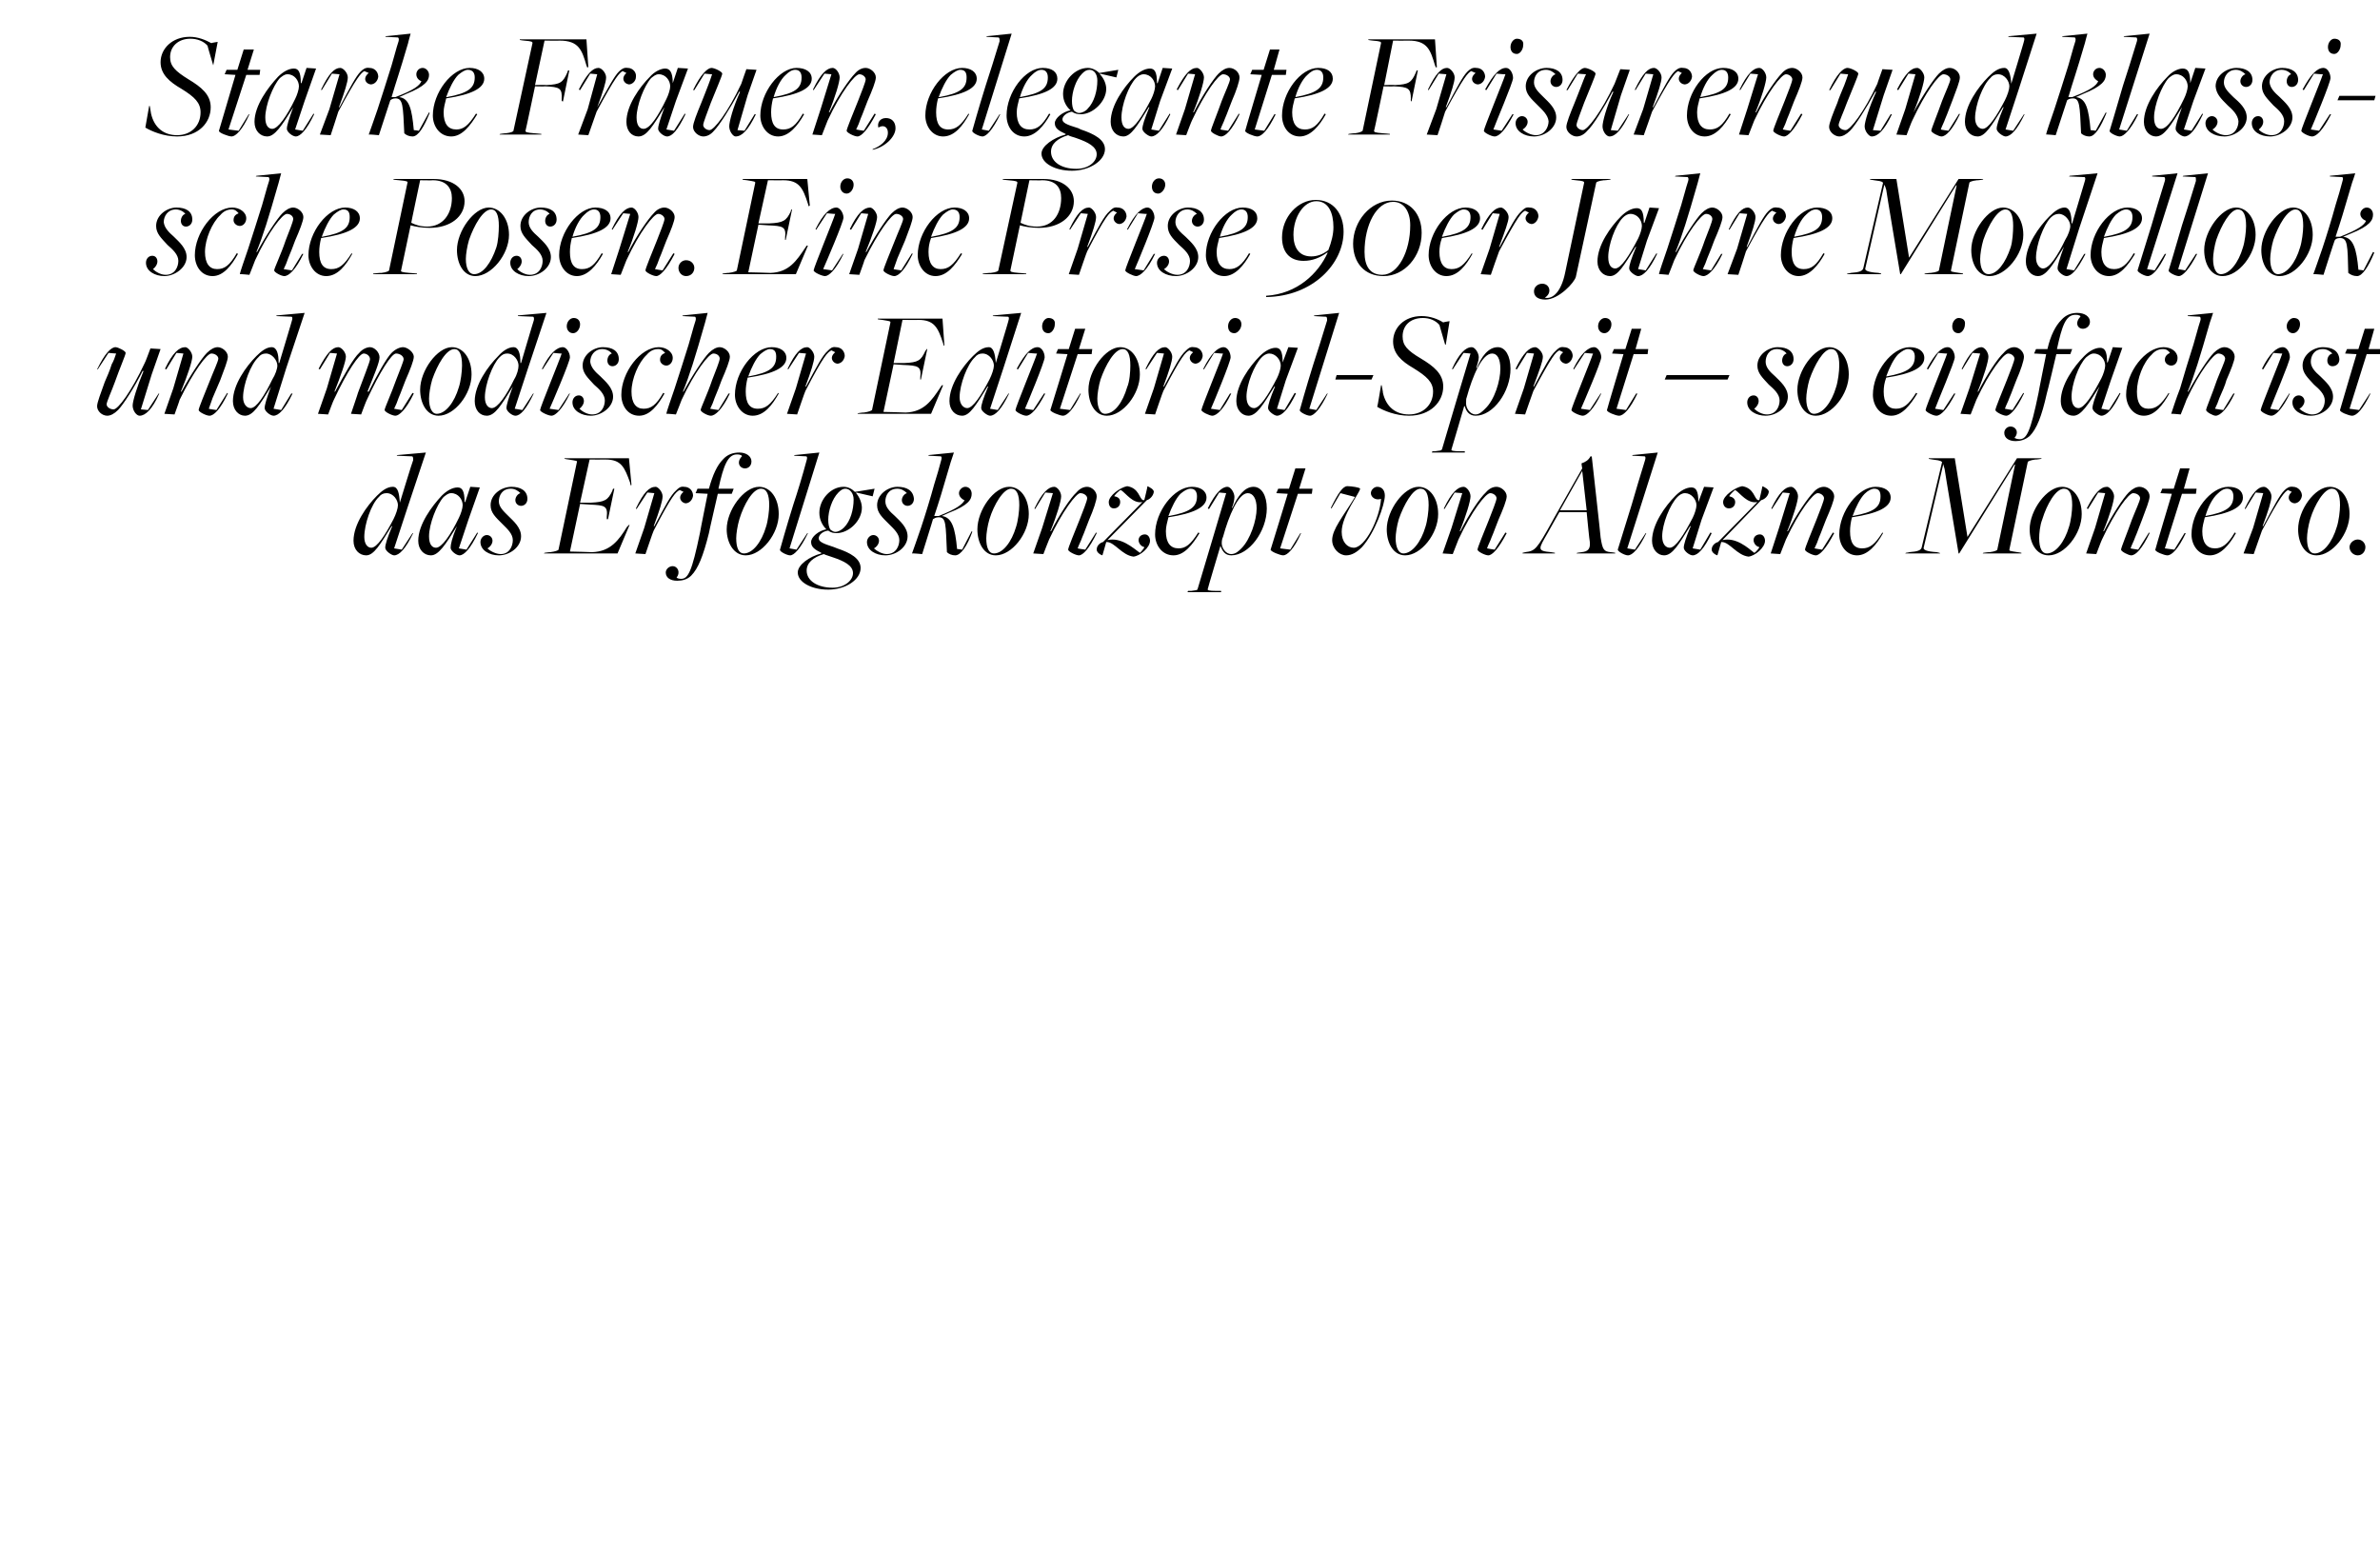
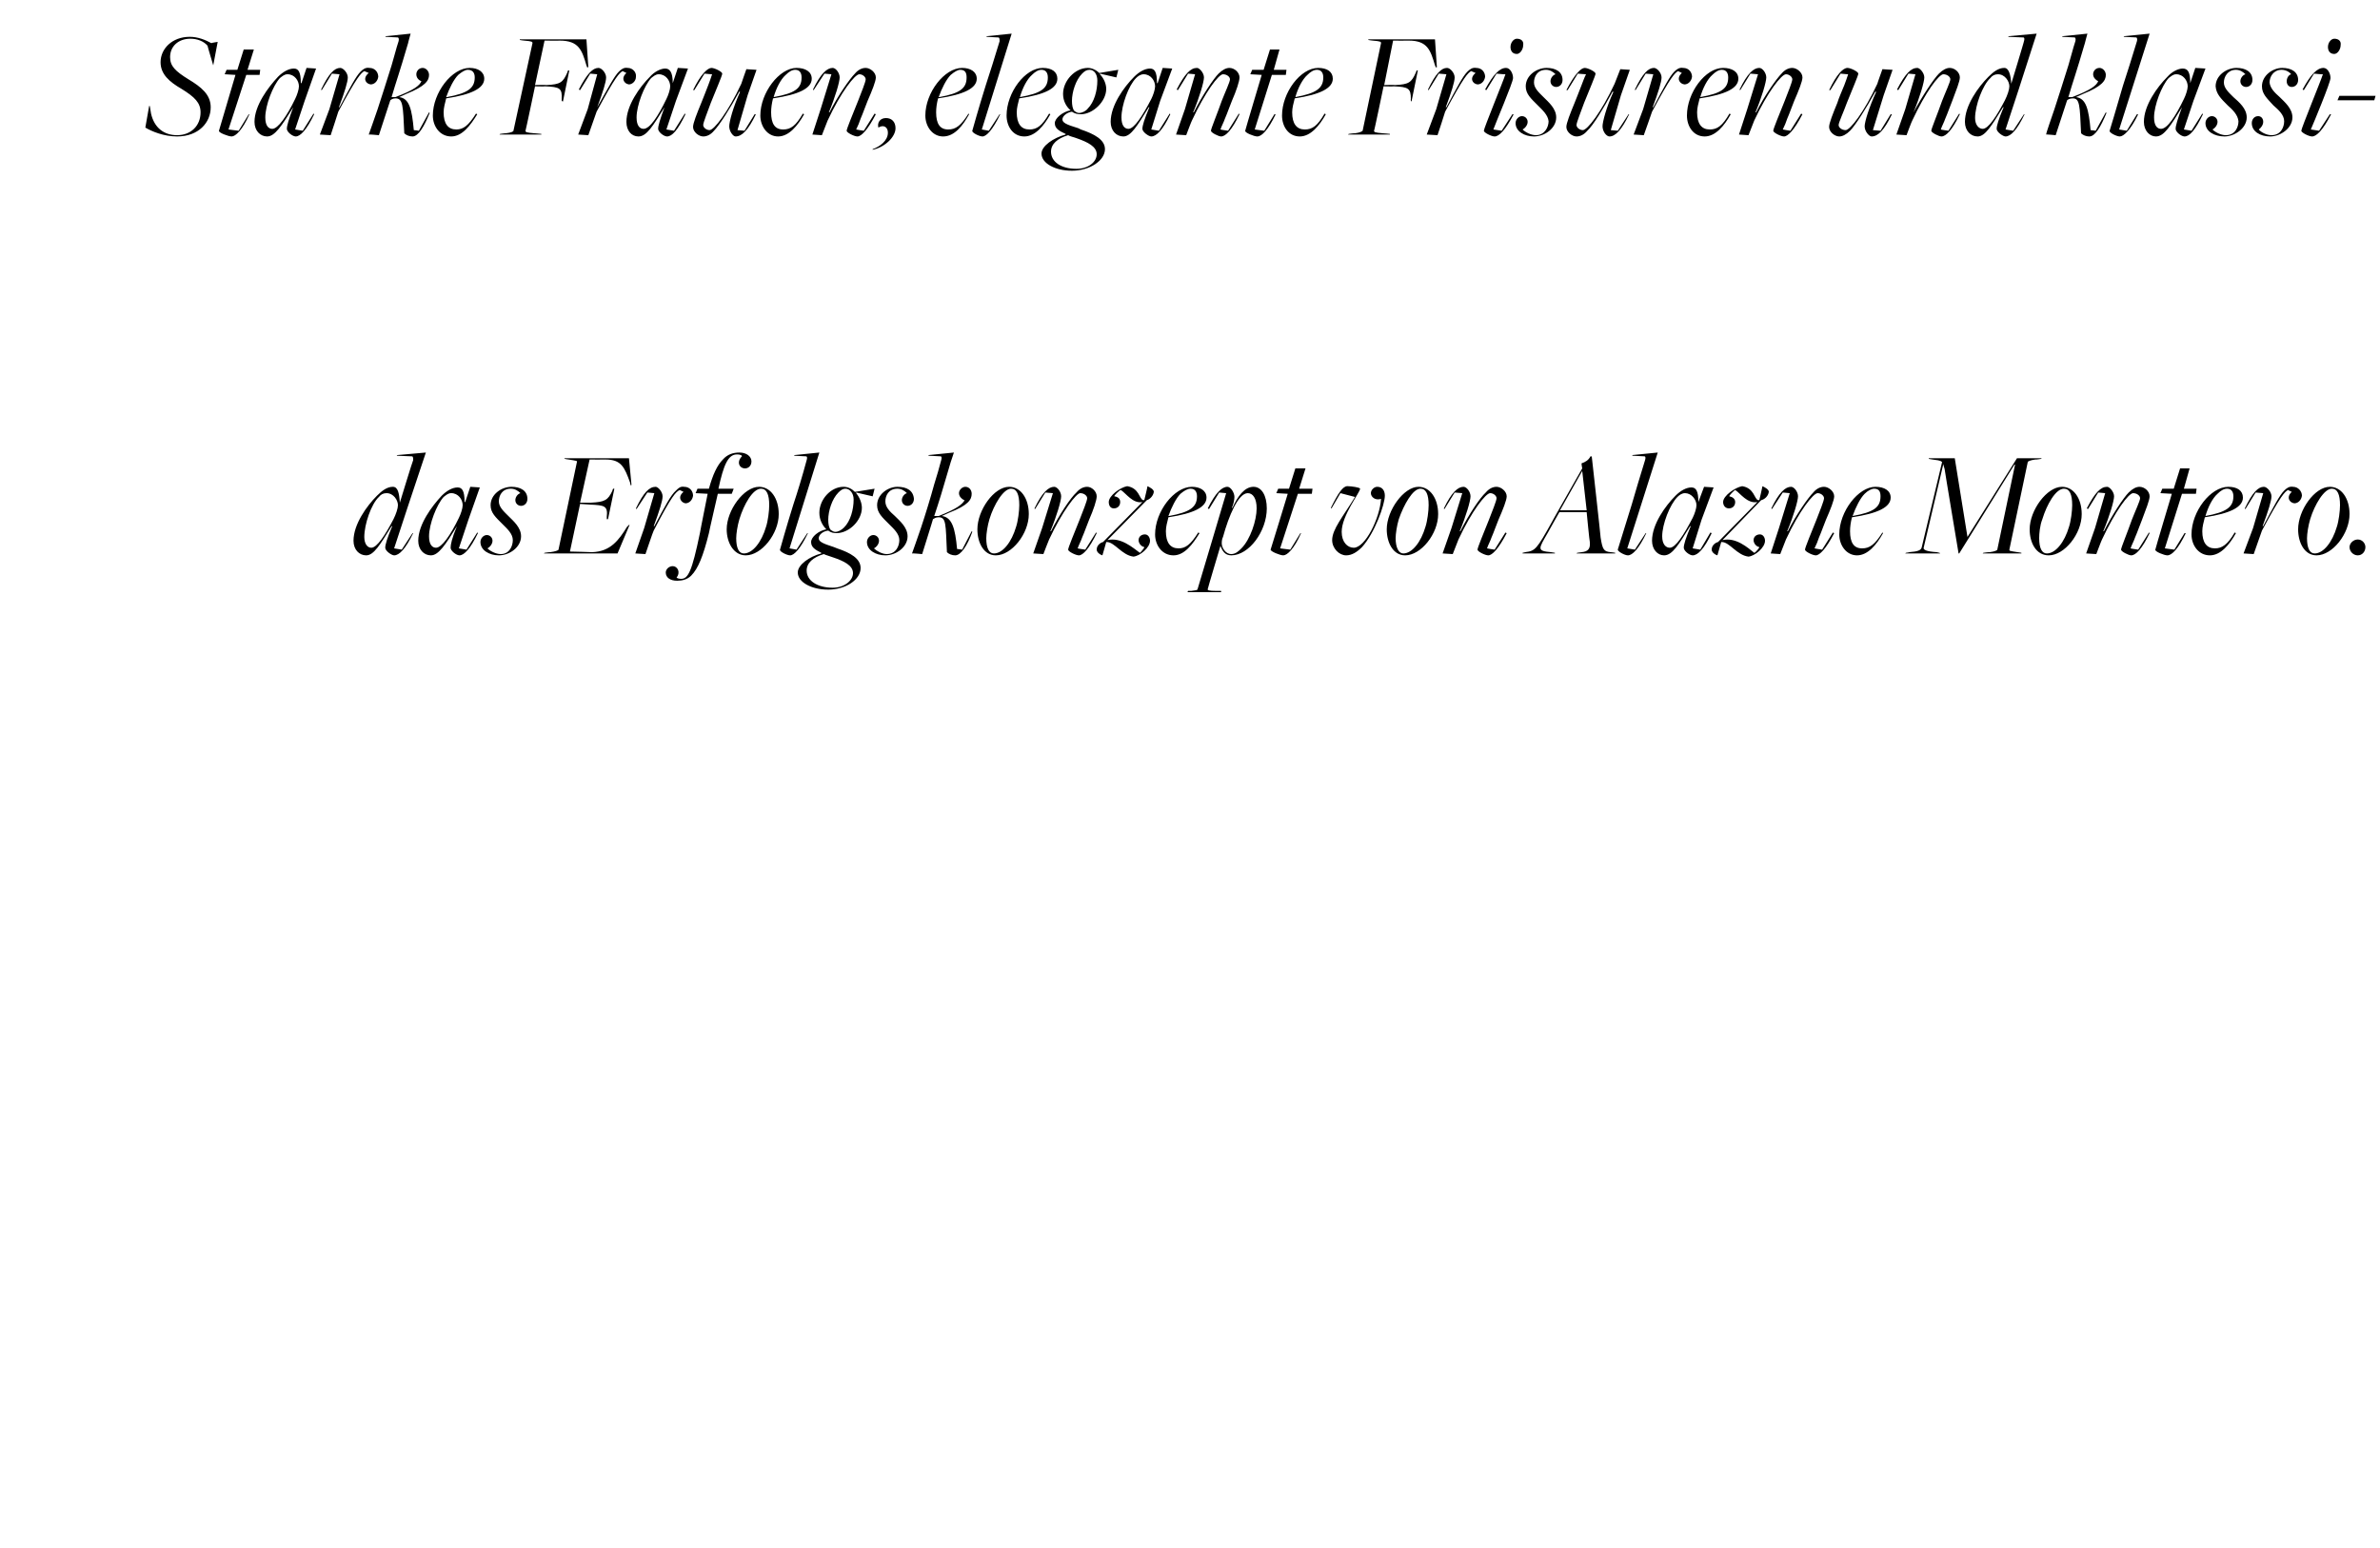
<svg xmlns="http://www.w3.org/2000/svg" version="1.1" width="375px" height="243.9px" viewBox="0 -2 375 243.9" style="top:-2px">
  <desc>Starke Frauen, elegante Frisuren und klassische Posen. Eine Prise 90er Jahre Modellook und modischer Editorial Sprit...</desc>
  <defs />
  <g id="Polygon57426">
    <path d="M 62 79.8 C 62.4 79 62.7 78.1 62.7 77.6 C 62.7 76.8 62 75.7 60.9 75.7 C 60.4 75.7 60 75.9 59.7 76.3 C 58.5 77.4 57.4 80.6 57.4 82.6 C 57.4 83.7 57.9 84.3 58.5 84.3 C 59.4 84.3 60.7 82.3 62 79.8 Z M 60.7 84.3 C 60.7 83.8 61 82.8 61.8 80.9 C 61.8 80.9 61.7 80.9 61.7 80.9 C 59.9 83.8 58.9 85.5 57.7 85.5 C 56.6 85.5 55.7 84.6 55.7 83.2 C 55.7 80.6 57.8 77.7 59.4 76.1 C 60.2 75.3 61 74.7 61.9 74.7 C 62.7 74.7 62.9 75.7 63 77.2 C 62.97 77.18 63 77.2 63 77.2 C 63 77.2 65.06 70.46 65.1 70.5 C 65.1 70.2 65.1 69.9 64.9 69.9 C 64.94 69.91 62.5 69.8 62.5 69.8 L 62.6 69.7 L 67.1 69.3 L 64.2 78 L 62.1 84.4 L 63.3 84.6 L 65 82 C 65 82 65.11 82.03 65.1 82 C 63.9 84.5 62.9 85.5 62.1 85.5 C 61.7 85.5 60.7 84.8 60.7 84.3 Z M 72.3 79.6 C 72.6 79 72.9 78.1 72.9 77.6 C 72.9 76.7 72.2 75.7 71.1 75.7 C 70.6 75.7 70.3 76 69.9 76.3 C 68.8 77.5 67.6 80.6 67.6 82.5 C 67.6 83.8 68.1 84.3 68.7 84.3 C 69.6 84.3 71 82.3 72.3 79.6 Z M 71 84.3 C 71 83.8 71.2 82.8 72 80.9 C 72 80.9 72 80.9 72 80.9 C 70.2 83.8 69.1 85.5 67.9 85.5 C 66.8 85.5 65.9 84.6 65.9 83.2 C 65.9 80.6 68.1 77.7 69.6 76.1 C 70.4 75.3 71.3 74.8 72.1 74.8 C 72.8 74.8 73.2 75.3 73.2 77.1 C 73.24 77.11 73.3 77.1 73.3 77.1 L 74.1 74.7 L 75.6 74.8 L 73.8 79.9 L 72.3 84.4 L 73.5 84.6 L 75.2 81.9 C 75.2 81.9 75.33 82.01 75.3 82 C 74.1 84.5 73.1 85.5 72.4 85.5 C 71.9 85.5 71 84.8 71 84.3 Z M 75.7 83.4 C 75.7 82.8 76.2 82.3 76.7 82.3 C 77.2 82.3 77.6 82.7 77.6 83.2 C 77.6 83.7 77.2 84.2 76.8 84.4 C 77.2 84.8 78.1 85.3 78.9 85.3 C 80.3 85.3 80.8 84 80.8 83.1 C 80.8 82.1 79.9 81.3 79.2 80.6 C 78.1 79.5 77.3 78.8 77.3 77.6 C 77.3 75.9 79 74.7 80.6 74.7 C 82 74.7 83.1 75.3 83.1 76.6 C 83.1 77.3 82.6 77.7 82.1 77.7 C 81.6 77.7 81.2 77.3 81.2 76.8 C 81.2 76.3 81.6 75.8 82 75.7 C 81.6 75.3 81.1 75 80.5 75 C 79.1 75 78.6 76.1 78.6 77 C 78.6 77.9 79.4 78.6 80.1 79.3 C 80.9 80.1 82.1 81.1 82.1 82.5 C 82.1 84.2 80.3 85.5 78.6 85.5 C 77.1 85.5 75.7 84.7 75.7 83.4 Z M 86.7 85 C 87.5 84.9 88 84.7 88 84.6 C 88 84.6 90.9 70.8 90.9 70.8 C 91 70.6 90.8 70.6 89.6 70.4 C 89.59 70.42 89 70.3 89 70.3 L 88.9 70.2 L 99.1 70.2 L 99.5 74.4 L 99.4 74.5 C 99.4 74.5 99.26 74.14 99.3 74.1 C 98.4 71.6 97.9 70.4 95.4 70.4 C 95.37 70.42 92.9 70.4 92.9 70.4 L 91.4 77.2 C 91.4 77.2 93.14 77.21 93.1 77.2 C 95.3 77.1 95.8 76.8 96.5 75.3 C 96.47 75.29 96.6 75 96.6 75 L 96.8 75 L 95.8 79.8 L 95.6 79.8 C 95.6 79.8 95.63 79.49 95.6 79.5 C 95.8 77.7 95.3 77.6 92.9 77.5 C 92.95 77.5 91.4 77.4 91.4 77.4 L 89.8 84.9 C 89.8 84.9 93.31 84.98 93.3 85 C 96.2 84.9 97.5 83.1 98.8 81 C 98.83 81 99.1 80.7 99.1 80.7 L 99.2 80.7 L 97.3 85.2 L 85.7 85.2 L 85.8 85.1 C 85.8 85.1 86.71 84.96 86.7 85 Z M 101.5 81.2 L 103.1 75.7 L 102 75.6 L 100.3 78.2 C 100.3 78.2 100.19 78.14 100.2 78.1 C 101.4 75.6 102.3 74.7 103.3 74.7 C 103.7 74.7 104.4 75.5 104.4 76.2 C 104.4 76.9 103.9 78.5 103 80.9 C 103 80.9 103.1 80.9 103.1 80.9 C 104.8 77.7 105.7 76 106.5 75.3 C 106.9 74.9 107.2 74.6 107.8 74.7 C 108.7 74.7 109.2 75.4 109.2 76.1 C 109.1 76.8 108.6 77.3 108 77.3 C 107.3 77.2 106.7 76.3 107.7 75.5 C 107.7 75.5 107.1 75.2 107.1 75.2 C 106.5 75.5 105.9 76 103 81.6 C 102.95 81.6 101.7 85.3 101.7 85.3 L 100.1 85.2 L 101.5 81.2 Z M 104.9 88.2 C 104.9 87.7 105.4 87.2 106 87.2 C 106.7 87.2 107.3 88.1 106.6 89 C 106.7 89.1 107 89.2 107.3 89.2 C 108.4 89.2 109 88.2 110.3 81.9 C 110.27 81.94 111.5 75.8 111.5 75.8 L 109.6 75.7 L 109.9 75 C 109.9 75 111.74 75 111.7 75 C 112.3 72.8 113 71.3 113.9 70.4 C 114.6 69.6 115.5 69.3 116.5 69.3 C 117.6 69.3 118.4 69.9 118.4 70.7 C 118.4 71.4 117.9 71.8 117.4 71.8 C 116.5 71.8 116 70.8 116.9 69.9 C 116.9 69.8 116.8 69.7 116.7 69.7 C 116.5 69.6 116.3 69.6 116.1 69.6 C 114.7 69.6 114 71.3 113.2 75 C 113.25 75 115.6 75 115.6 75 L 115.3 75.8 L 113.1 75.8 C 113.1 75.8 111.67 81.98 111.7 82 C 110.8 85.6 110 87.6 108.9 88.7 C 108.3 89.3 107.5 89.5 106.7 89.5 C 105.6 89.5 104.9 89 104.9 88.2 Z M 120.7 81 C 121 80.1 121.2 78.5 121.2 77.6 C 121.2 75.9 120.8 75 119.9 75 C 118.6 75 117.2 77.5 116.5 79.8 C 116.2 80.8 116 82.1 116 82.8 C 116 84.3 116.4 85.2 117.2 85.2 C 118.6 85.2 120 83.4 120.7 81 Z M 114.5 81.4 C 114.5 78.4 117.2 74.7 119.6 74.7 C 121.4 74.7 122.7 76.5 122.7 79 C 122.7 82.1 120 85.5 117.5 85.5 C 115.6 85.5 114.5 83.5 114.5 81.4 Z M 122.9 84.6 C 122.9 84.6 123.9 81 125 77.5 C 125.7 75.4 126.4 73.1 127.1 70.5 C 127.2 70.2 127.2 69.9 127 69.9 C 127.02 69.91 125.1 69.8 125.1 69.8 L 125.2 69.7 L 129.1 69.3 L 124.4 84.4 L 125.5 84.6 L 127.2 82 C 127.2 82 127.34 82.03 127.3 82 C 126.1 84.5 125.1 85.5 124.5 85.5 C 124 85.5 122.8 84.9 122.9 84.6 Z M 133 81.1 C 134 80.1 134.5 78.3 134.5 76.7 C 134.5 75.7 133.9 75 133.2 75 C 132.8 75 132.5 75.2 132.1 75.6 C 131.1 76.6 130.5 78.5 130.5 79.9 C 130.5 80.5 130.6 81.2 130.9 81.5 C 131.1 81.6 131.3 81.8 131.6 81.8 C 132.1 81.8 132.6 81.5 133 81.1 Z M 134.4 88.3 C 134.4 87.1 133 86.4 131.2 85.8 C 130.7 85.6 130.2 85.5 129.8 85.3 C 128.1 85.8 127.1 86.7 127.1 87.9 C 127.1 89.5 128.8 90.6 131.2 90.6 C 133 90.6 134.4 89.5 134.4 88.3 Z M 125.7 88.2 C 125.7 87 127.5 85.7 129.4 85.2 C 129.4 85.2 129.4 85.1 129.4 85.1 C 128.4 84.6 127.8 84.2 127.8 83.4 C 127.8 82.6 129 81.6 130.2 81.4 C 130.2 81.4 130.2 81.4 130.2 81.4 C 129.6 80.8 129.1 79.9 129.1 78.8 C 129.1 76.7 130.9 74.7 132.9 74.7 C 133.6 74.7 134.2 75 134.7 75.5 C 134.73 75.5 137.8 75 137.8 75 L 137.5 76.2 L 134.9 75.6 C 134.9 75.6 134.9 75.7 134.9 75.7 C 135.4 76.3 135.8 77.2 135.8 78 C 135.8 80 133.8 82 131.8 82 C 131.3 82 130.9 81.9 130.5 81.6 C 129.6 81.7 129 82.3 129 82.8 C 129 83.3 129.5 83.6 131.4 84.2 C 131.4 84.2 131.9 84.4 131.9 84.4 C 134 85.1 135.6 86 135.6 87.5 C 135.6 89.3 133.3 90.9 130.5 90.9 C 127.8 90.9 125.7 89.7 125.7 88.2 Z M 136.6 83.4 C 136.6 82.8 137.1 82.3 137.6 82.3 C 138.1 82.3 138.5 82.7 138.5 83.2 C 138.5 83.7 138.1 84.2 137.7 84.4 C 138.1 84.8 139 85.3 139.7 85.3 C 141.2 85.3 141.7 84 141.7 83.1 C 141.7 82.1 140.8 81.3 140.1 80.6 C 139 79.5 138.2 78.8 138.2 77.6 C 138.2 75.9 139.9 74.7 141.4 74.7 C 142.9 74.7 143.9 75.3 144 76.6 C 144 77.3 143.5 77.7 143 77.7 C 142.5 77.7 142.1 77.3 142.1 76.8 C 142.1 76.3 142.5 75.8 142.9 75.7 C 142.5 75.3 142 75 141.4 75 C 140 75 139.5 76.1 139.5 77 C 139.5 77.9 140.2 78.6 141 79.3 C 141.8 80.1 143 81.1 143 82.5 C 143 84.2 141.2 85.5 139.5 85.5 C 138 85.5 136.6 84.7 136.6 83.4 Z M 149.2 85 C 149 80.6 149.1 79.5 147.9 79.5 C 147.4 79.5 147.2 79.7 147 79.8 C 147.04 79.75 145.3 85.3 145.3 85.3 C 145.3 85.3 143.68 85.15 143.7 85.2 C 143.8 84.9 144.6 82.7 145.1 81.2 C 145.8 79.1 146.6 76.5 147.2 74.3 C 147.6 73 148 71.7 148.3 70.5 C 148.4 70.2 148.4 69.9 148.2 69.9 C 148.19 69.91 146.3 69.8 146.3 69.8 L 146.3 69.7 L 150.3 69.3 C 150.3 69.3 149.8 70.82 149.8 70.8 C 148.4 75.6 148 76.9 147.2 79.3 C 147.4 79.3 147.6 79.3 147.9 79.3 C 150.7 78.2 151.6 77.5 152 76.8 C 152 76.8 151.9 76.8 151.9 76.8 C 151.5 76.6 151.1 76.2 151.1 75.7 C 151.1 75.2 151.6 74.7 152.1 74.7 C 152.7 74.7 153.1 75.2 153.1 75.8 C 153.1 76.7 152.6 77.6 149.5 78.8 C 149.5 78.8 148.4 79.3 148.4 79.3 C 150 79.5 150.5 81.2 150.8 84.5 C 150.76 84.48 151.6 84.6 151.6 84.6 L 153.1 81.7 C 153.1 81.7 153.23 81.79 153.2 81.8 C 152.4 84 151.4 85.5 150.5 85.5 C 150 85.5 149.5 85.3 149.2 85 Z M 160.1 81 C 160.4 80.1 160.6 78.5 160.6 77.6 C 160.6 75.9 160.2 75 159.3 75 C 158.1 75 156.6 77.5 155.9 79.8 C 155.6 80.8 155.4 82.1 155.4 82.8 C 155.4 84.3 155.8 85.2 156.6 85.2 C 158 85.2 159.4 83.4 160.1 81 Z M 154 81.4 C 154 78.4 156.6 74.7 159 74.7 C 160.8 74.7 162.1 76.5 162.1 79 C 162.1 82.1 159.4 85.5 156.9 85.5 C 155 85.5 154 83.5 154 81.4 Z M 168.3 84.6 C 168.3 84.3 169.3 81.9 170.1 79.9 C 170.6 78.6 171.3 76.9 171.3 76.5 C 171.3 76.1 170.8 75.7 170.2 75.7 C 169.6 75.7 167.4 78.5 165.3 83 C 165.28 82.99 164.4 85.3 164.4 85.3 L 162.8 85.2 L 164.2 81.2 L 165.9 75.7 L 164.7 75.6 L 163.1 78.2 C 163.1 78.2 162.95 78.14 163 78.1 C 164.2 75.6 165.2 74.7 166.1 74.7 C 166.6 74.7 167.2 75.5 167.2 76.2 C 167.2 76.9 166.5 79.3 165.5 81.7 C 165.5 81.7 165.6 81.7 165.6 81.7 C 166.9 79.1 168.7 76.4 169.6 75.6 C 170.1 75 170.7 74.7 171.3 74.7 C 172 74.7 172.8 75.4 172.8 76.2 C 172.8 76.8 172.3 78.3 171.6 79.9 C 171.3 80.6 170.9 81.8 170.5 82.7 C 170.3 83.3 170 83.8 169.8 84.4 C 169.79 84.43 171 84.6 171 84.6 L 172.7 81.9 C 172.7 81.9 172.84 82.01 172.8 82 C 171.6 84.5 170.6 85.5 170 85.5 C 169.5 85.5 168.3 84.9 168.3 84.6 Z M 174.4 83.4 C 174.45 83.42 174.3 83.4 174.3 83.4 C 174.3 83.4 173.73 85.46 173.7 85.5 C 173.3 85.4 172.8 85 172.8 84.6 C 172.8 83.9 173.4 83.5 173.8 83.4 C 173.8 83.4 180 77.1 180 77.1 C 178.5 77.4 177.4 75.7 176.6 75.2 C 176.4 75.2 175.4 76.2 175.6 76.2 C 176.2 76.3 176.5 76.6 176.5 77.1 C 176.5 77.7 176.1 78.1 175.5 78.1 C 175 78.1 174.7 77.7 174.7 77.1 C 174.7 76.1 176.5 74.8 177.6 74.6 C 179.5 74.9 179.5 76.6 180.1 76.8 C 180.14 76.78 180.3 76.8 180.3 76.8 C 180.3 76.8 180.83 74.64 180.8 74.6 C 181.2 74.8 181.8 75.1 181.8 75.5 C 181.7 76.2 181.1 76.7 180.7 76.8 C 180.7 76.8 174.5 83.1 174.5 83.1 C 176.6 82.6 178.5 84.3 179.6 85.1 C 179.7 85.1 180.4 84.2 180.3 84.2 C 179.8 84.1 179.4 83.6 179.4 83.1 C 179.4 82.6 179.8 82.2 180.4 82.2 C 180.9 82.2 181.2 82.7 181.2 83.2 C 181.2 84.3 179.6 85.6 178.6 85.7 C 176.8 85.5 175.6 83.4 174.4 83.4 Z M 188.6 76.2 C 188.6 75.5 188.3 75 187.6 75 C 187.1 75 186.6 75.3 186 75.8 C 185.3 76.5 184.6 77.9 184.1 79.3 C 184.1 79.3 184.2 79.3 184.2 79.3 C 187.5 78.7 188.6 77.9 188.6 76.2 Z M 182 82.2 C 182 78.6 185 74.7 187.8 74.7 C 189.1 74.7 190.1 75.3 190.1 76.4 C 190.1 77.9 188.1 78.9 184.1 79.5 C 183.9 80.3 183.7 81 183.7 81.7 C 183.7 83.5 184.4 84.4 185.7 84.4 C 186.8 84.4 187.6 83.8 188.8 81.9 C 188.8 81.9 189 82 189 82 C 187.9 83.8 186.6 85.5 184.9 85.5 C 183.1 85.5 182 83.9 182 82.2 Z M 195.6 84.4 C 197 83 198 80 198 78.1 C 198 76.5 197.4 75.7 196.6 75.7 C 195.1 75.7 193.6 79.3 192.7 82.6 C 192.6 82.8 192.5 83.1 192.5 83.6 C 192.5 84.3 193.1 85.3 194 85.3 C 194.7 85.3 195.2 84.8 195.6 84.4 Z M 187.7 91.1 C 188.4 91 188.7 91 188.7 90.8 C 188.73 90.77 193.2 75.7 193.2 75.7 L 192.1 75.6 L 190.5 78.2 C 190.5 78.2 190.34 78.14 190.3 78.1 C 191.5 75.7 192.5 74.7 193.4 74.7 C 193.9 74.7 194.5 75.6 194.5 76.3 C 194.5 76.8 194.3 77.6 194.1 78 C 194.1 78 194.2 78 194.2 78 C 195 76.2 196.1 74.7 197.5 74.7 C 198.8 74.7 199.6 76.1 199.6 78.1 C 199.6 81.7 196.8 85.5 194 85.5 C 193 85.5 192.6 84.8 192.3 84 C 192.33 84.02 192.3 84 192.3 84 C 192.3 84 190.26 90.82 190.3 90.8 C 190.2 91 190.5 91.1 191.6 91.1 C 191.61 91.1 192.4 91.1 192.4 91.1 L 192.4 91.3 L 187.1 91.3 L 187.2 91.1 C 187.2 91.1 187.67 91.1 187.7 91.1 Z M 200.2 84.6 C 200.22 84.6 202.9 75.8 202.9 75.8 L 201.1 75.7 L 201.4 75 L 203.1 75 L 204.1 71.8 L 205.7 71.8 L 204.7 75 L 206.8 75 L 206.7 75.8 L 204.5 75.8 L 201.7 84.4 L 203.3 84.6 L 204.9 82 C 204.9 82 205.05 82.03 205 82 C 203.9 84.5 202.8 85.5 202.2 85.5 C 201.7 85.5 200.2 84.9 200.2 84.6 Z M 209.9 83.1 C 209.9 81.4 211.6 79.4 213.5 76.3 C 213.47 76.3 211.2 75.7 211.2 75.7 L 209.8 78.1 C 209.8 78.1 209.68 78.05 209.7 78 C 210.9 75.6 211.6 74.6 212.3 74.6 C 212.9 74.6 214.3 74.8 214.3 75 C 214.3 75.6 211.4 79.2 211.4 81.8 C 211.4 83.4 212.3 84.3 213.3 84.3 C 215.1 84.3 217.4 79.7 217.6 76.6 C 216.7 76.9 216 76.3 216 75.7 C 216 75.2 216.5 74.7 217 74.7 C 217.8 74.7 218.2 75.3 218.2 76.1 C 218.2 77.5 216.6 82 214.6 84.2 C 213.8 85 213 85.5 212.1 85.5 C 211 85.5 209.9 84.4 209.9 83.1 Z M 224.6 81 C 224.9 80.1 225.1 78.5 225.1 77.6 C 225.1 75.9 224.7 75 223.8 75 C 222.6 75 221.2 77.5 220.4 79.8 C 220.1 80.8 219.9 82.1 219.9 82.8 C 219.9 84.3 220.4 85.2 221.1 85.2 C 222.5 85.2 223.9 83.4 224.6 81 Z M 218.5 81.4 C 218.5 78.4 221.2 74.7 223.5 74.7 C 225.3 74.7 226.6 76.5 226.6 79 C 226.6 82.1 223.9 85.5 221.4 85.5 C 219.5 85.5 218.5 83.5 218.5 81.4 Z M 232.8 84.6 C 232.8 84.3 233.8 81.9 234.6 79.9 C 235.1 78.6 235.8 76.9 235.8 76.5 C 235.8 76.1 235.3 75.7 234.8 75.7 C 234.1 75.7 231.9 78.5 229.8 83 C 229.79 82.99 228.9 85.3 228.9 85.3 L 227.3 85.2 L 228.7 81.2 L 230.4 75.7 L 229.2 75.6 L 227.6 78.2 C 227.6 78.2 227.46 78.14 227.5 78.1 C 228.7 75.6 229.7 74.7 230.6 74.7 C 231.1 74.7 231.7 75.5 231.7 76.2 C 231.7 76.9 231 79.3 230 81.7 C 230 81.7 230.1 81.7 230.1 81.7 C 231.4 79.1 233.2 76.4 234.1 75.6 C 234.6 75 235.2 74.7 235.8 74.7 C 236.5 74.7 237.4 75.4 237.4 76.2 C 237.4 76.8 236.8 78.3 236.1 79.9 C 235.8 80.6 235.4 81.8 235 82.7 C 234.8 83.3 234.5 83.8 234.3 84.4 C 234.3 84.43 235.5 84.6 235.5 84.6 L 237.2 81.9 C 237.2 81.9 237.35 82.01 237.4 82 C 236.1 84.5 235.1 85.5 234.5 85.5 C 234 85.5 232.8 84.9 232.8 84.6 Z M 243.9 81.9 C 242.4 84.5 242.1 84.8 244.4 85 C 244.41 85.01 245 85.1 245 85.1 L 245 85.2 L 239.9 85.2 L 239.9 85.1 C 239.9 85.1 240.33 85.01 240.3 85 C 241.9 84.8 242.1 84.6 244.6 80.1 C 244.55 80.14 249.3 71.8 249.3 71.8 C 249.3 71.8 249.16 71.04 249.2 71 C 249.8 70.8 250.3 70.5 250.6 69.9 C 250.65 69.94 250.8 69.9 250.8 69.9 C 250.8 69.9 252.23 82.68 252.2 82.7 C 252.5 84.6 252.7 84.9 253.8 85 C 253.84 84.98 254.5 85.1 254.5 85.1 L 254.5 85.2 L 248.4 85.2 L 248.5 85.1 C 248.5 85.1 249.18 85.01 249.2 85 C 250.2 84.9 250.6 84.5 250.5 83.4 C 250.45 83.4 250 78.7 250 78.7 L 245.7 78.7 C 245.7 78.7 243.9 81.86 243.9 81.9 Z M 249.3 72.2 L 249.3 72.2 L 245.8 78.4 L 250 78.4 L 249.3 72.2 Z M 254.9 84.6 C 254.9 84.6 256 81 257.1 77.5 C 257.7 75.4 258.4 73.1 259.2 70.5 C 259.3 70.2 259.3 69.9 259.1 69.9 C 259.09 69.91 257.2 69.8 257.2 69.8 L 257.2 69.7 L 261.2 69.3 L 256.4 84.4 L 257.6 84.6 L 259.3 82 C 259.3 82 259.41 82.03 259.4 82 C 258.2 84.5 257.2 85.5 256.5 85.5 C 256 85.5 254.9 84.9 254.9 84.6 Z M 266.7 79.6 C 267 79 267.3 78.1 267.3 77.6 C 267.3 76.7 266.5 75.7 265.5 75.7 C 265 75.7 264.6 76 264.3 76.3 C 263.1 77.5 261.9 80.6 261.9 82.5 C 261.9 83.8 262.5 84.3 263.1 84.3 C 264 84.3 265.3 82.3 266.7 79.6 Z M 265.3 84.3 C 265.3 83.8 265.6 82.8 266.4 80.9 C 266.4 80.9 266.3 80.9 266.3 80.9 C 264.5 83.8 263.5 85.5 262.2 85.5 C 261.2 85.5 260.3 84.6 260.3 83.2 C 260.3 80.6 262.4 77.7 264 76.1 C 264.8 75.3 265.7 74.8 266.5 74.8 C 267.2 74.8 267.6 75.3 267.6 77.1 C 267.59 77.11 267.6 77.1 267.6 77.1 L 268.5 74.7 L 270 74.8 L 268.1 79.9 L 266.7 84.4 L 267.9 84.6 L 269.5 81.9 C 269.5 81.9 269.68 82.01 269.7 82 C 268.5 84.5 267.5 85.5 266.7 85.5 C 266.2 85.5 265.3 84.8 265.3 84.3 Z M 271.3 83.4 C 271.33 83.42 271.2 83.4 271.2 83.4 C 271.2 83.4 270.61 85.46 270.6 85.5 C 270.2 85.4 269.7 85 269.7 84.6 C 269.7 83.9 270.3 83.5 270.7 83.4 C 270.7 83.4 276.9 77.1 276.9 77.1 C 275.3 77.4 274.2 75.7 273.4 75.2 C 273.3 75.2 272.3 76.2 272.5 76.2 C 273 76.3 273.4 76.6 273.4 77.1 C 273.4 77.7 273 78.1 272.4 78.1 C 271.9 78.1 271.5 77.7 271.5 77.1 C 271.5 76.1 273.4 74.8 274.5 74.6 C 276.4 74.9 276.4 76.6 277 76.8 C 277.02 76.78 277.2 76.8 277.2 76.8 C 277.2 76.8 277.72 74.64 277.7 74.6 C 278.1 74.8 278.7 75.1 278.7 75.5 C 278.6 76.2 278 76.7 277.5 76.8 C 277.5 76.8 271.4 83.1 271.4 83.1 C 273.5 82.6 275.4 84.3 276.4 85.1 C 276.6 85.1 277.3 84.2 277.2 84.2 C 276.7 84.1 276.3 83.6 276.3 83.1 C 276.3 82.6 276.7 82.2 277.3 82.2 C 277.8 82.2 278.1 82.7 278.1 83.2 C 278.1 84.3 276.5 85.6 275.5 85.7 C 273.7 85.5 272.5 83.4 271.3 83.4 Z M 284.4 84.6 C 284.4 84.3 285.4 81.9 286.2 79.9 C 286.7 78.6 287.4 76.9 287.4 76.5 C 287.4 76.1 286.9 75.7 286.4 75.7 C 285.7 75.7 283.5 78.5 281.4 83 C 281.41 82.99 280.5 85.3 280.5 85.3 L 279 85.2 L 280.3 81.2 L 282 75.7 L 280.9 75.6 L 279.2 78.2 C 279.2 78.2 279.09 78.14 279.1 78.1 C 280.3 75.6 281.3 74.7 282.2 74.7 C 282.7 74.7 283.3 75.5 283.3 76.2 C 283.3 76.9 282.6 79.3 281.6 81.7 C 281.6 81.7 281.7 81.7 281.7 81.7 C 283 79.1 284.9 76.4 285.7 75.6 C 286.2 75 286.8 74.7 287.4 74.7 C 288.1 74.7 289 75.4 289 76.2 C 289 76.8 288.4 78.3 287.7 79.9 C 287.4 80.6 287 81.8 286.6 82.7 C 286.4 83.3 286.2 83.8 285.9 84.4 C 285.93 84.43 287.1 84.6 287.1 84.6 L 288.8 81.9 C 288.8 81.9 288.97 82.01 289 82 C 287.7 84.5 286.7 85.5 286.1 85.5 C 285.6 85.5 284.4 84.9 284.4 84.6 Z M 296.3 76.2 C 296.3 75.5 296.1 75 295.3 75 C 294.9 75 294.3 75.3 293.8 75.8 C 293.1 76.5 292.4 77.9 291.9 79.3 C 291.9 79.3 291.9 79.3 291.9 79.3 C 295.3 78.7 296.3 77.9 296.3 76.2 Z M 289.8 82.2 C 289.8 78.6 292.8 74.7 295.5 74.7 C 296.9 74.7 297.9 75.3 297.9 76.4 C 297.9 77.9 295.9 78.9 291.8 79.5 C 291.6 80.3 291.5 81 291.5 81.7 C 291.5 83.5 292.1 84.4 293.4 84.4 C 294.6 84.4 295.4 83.8 296.6 81.9 C 296.6 81.9 296.7 82 296.7 82 C 295.7 83.8 294.3 85.5 292.6 85.5 C 290.9 85.5 289.8 83.9 289.8 82.2 Z M 300.8 85 C 302.2 84.9 302.7 84.7 302.8 84.2 C 302.8 84.2 306 70.8 306 70.8 C 305.7 70.5 305.1 70.5 304.5 70.4 C 304.5 70.39 303.9 70.3 303.9 70.3 L 303.9 70.2 L 308 70.2 L 310 82.6 L 310 82.6 L 317.8 70.2 L 321.7 70.2 L 321.6 70.3 C 321.6 70.3 320.75 70.44 320.7 70.4 C 319.9 70.5 319.5 70.7 319.5 70.8 C 319.5 70.8 316.6 84.6 316.6 84.6 C 316.6 84.8 316.6 84.8 317.9 85 C 317.92 84.98 318.5 85.1 318.5 85.1 L 318.5 85.2 L 312.4 85.2 L 312.5 85.1 C 312.5 85.1 313.45 84.96 313.5 85 C 314.3 84.9 314.7 84.7 314.7 84.6 C 314.7 84.58 317.5 71.2 317.5 71.2 L 317.4 71.2 L 308.7 85.2 L 308.6 85.2 C 308.6 85.2 306.37 71.86 306.4 71.9 C 306.3 71.5 306.2 71.3 306.2 71.1 C 306.2 71.1 303.1 84.3 303.1 84.3 C 303 84.6 303.5 84.9 305.2 85 C 305.22 85.03 305.6 85.1 305.6 85.1 L 305.7 85.2 L 300.2 85.2 L 300.3 85.1 C 300.3 85.1 300.83 85.03 300.8 85 Z M 326 81 C 326.3 80.1 326.5 78.5 326.5 77.6 C 326.5 75.9 326.1 75 325.2 75 C 323.9 75 322.5 77.5 321.8 79.8 C 321.4 80.8 321.3 82.1 321.3 82.8 C 321.3 84.3 321.7 85.2 322.5 85.2 C 323.9 85.2 325.3 83.4 326 81 Z M 319.8 81.4 C 319.8 78.4 322.5 74.7 324.9 74.7 C 326.7 74.7 328 76.5 328 79 C 328 82.1 325.3 85.5 322.8 85.5 C 320.8 85.5 319.8 83.5 319.8 81.4 Z M 334.2 84.6 C 334.2 84.3 335.2 81.9 335.9 79.9 C 336.4 78.6 337.2 76.9 337.2 76.5 C 337.2 76.1 336.7 75.7 336.1 75.7 C 335.4 75.7 333.3 78.5 331.2 83 C 331.17 82.99 330.3 85.3 330.3 85.3 L 328.7 85.2 L 330.1 81.2 L 331.7 75.7 L 330.6 75.6 L 329 78.2 C 329 78.2 328.84 78.14 328.8 78.1 C 330.1 75.6 331 74.7 332 74.7 C 332.4 74.7 333.1 75.5 333.1 76.2 C 333.1 76.9 332.4 79.3 331.4 81.7 C 331.4 81.7 331.5 81.7 331.5 81.7 C 332.8 79.1 334.6 76.4 335.4 75.6 C 336 75 336.6 74.7 337.1 74.7 C 337.9 74.7 338.7 75.4 338.7 76.2 C 338.7 76.8 338.1 78.3 337.5 79.9 C 337.2 80.6 336.8 81.8 336.4 82.7 C 336.2 83.3 335.9 83.8 335.7 84.4 C 335.68 84.43 336.9 84.6 336.9 84.6 L 338.6 81.9 C 338.6 81.9 338.73 82.01 338.7 82 C 337.5 84.5 336.5 85.5 335.8 85.5 C 335.4 85.5 334.2 84.9 334.2 84.6 Z M 339.6 84.6 C 339.56 84.6 342.2 75.8 342.2 75.8 L 340.4 75.7 L 340.7 75 L 342.5 75 L 343.5 71.8 L 345 71.8 L 344.1 75 L 346.1 75 L 346 75.8 L 343.8 75.8 L 341.1 84.4 L 342.6 84.6 L 344.2 82 C 344.2 82 344.39 82.03 344.4 82 C 343.2 84.5 342.2 85.5 341.5 85.5 C 341 85.5 339.5 84.9 339.6 84.6 Z M 351.9 76.2 C 351.9 75.5 351.6 75 350.9 75 C 350.4 75 349.9 75.3 349.4 75.8 C 348.6 76.5 347.9 77.9 347.5 79.3 C 347.5 79.3 347.5 79.3 347.5 79.3 C 350.8 78.7 351.9 77.9 351.9 76.2 Z M 345.3 82.2 C 345.3 78.6 348.3 74.7 351.1 74.7 C 352.5 74.7 353.4 75.3 353.4 76.4 C 353.4 77.9 351.4 78.9 347.4 79.5 C 347.2 80.3 347 81 347 81.7 C 347 83.5 347.7 84.4 349 84.4 C 350.1 84.4 351 83.8 352.1 81.9 C 352.1 81.9 352.3 82 352.3 82 C 351.3 83.8 349.9 85.5 348.2 85.5 C 346.4 85.5 345.3 83.9 345.3 82.2 Z M 355 81.2 L 356.6 75.7 L 355.4 75.6 L 353.8 78.2 C 353.8 78.2 353.65 78.14 353.7 78.1 C 354.9 75.6 355.8 74.7 356.7 74.7 C 357.2 74.7 357.9 75.5 357.9 76.2 C 357.9 76.9 357.4 78.5 356.5 80.9 C 356.5 80.9 356.6 80.9 356.6 80.9 C 358.3 77.7 359.2 76 359.9 75.3 C 360.3 74.9 360.7 74.6 361.3 74.7 C 362.1 74.7 362.7 75.4 362.7 76.1 C 362.6 76.8 362.1 77.3 361.5 77.3 C 360.7 77.2 360.2 76.3 361.1 75.5 C 361.1 75.5 360.5 75.2 360.5 75.2 C 360 75.5 359.4 76 356.4 81.6 C 356.41 81.6 355.1 85.3 355.1 85.3 L 353.5 85.2 L 355 81.2 Z M 368.2 81 C 368.5 80.1 368.7 78.5 368.7 77.6 C 368.7 75.9 368.3 75 367.4 75 C 366.2 75 364.7 77.5 364 79.8 C 363.7 80.8 363.5 82.1 363.5 82.8 C 363.5 84.3 363.9 85.2 364.7 85.2 C 366.1 85.2 367.5 83.4 368.2 81 Z M 362.1 81.4 C 362.1 78.4 364.7 74.7 367.1 74.7 C 368.9 74.7 370.2 76.5 370.2 79 C 370.2 82.1 367.5 85.5 365 85.5 C 363.1 85.5 362.1 83.5 362.1 81.4 Z M 370.2 84.2 C 370.2 83.6 370.8 83 371.5 83 C 372.2 83 372.7 83.6 372.7 84.2 C 372.7 84.9 372.2 85.5 371.5 85.5 C 370.8 85.5 370.2 84.9 370.2 84.2 Z " stroke="none" fill="#000" />
  </g>
  <g id="Polygon57425">
-     <path d="M 20.9 61.9 C 20.9 61.2 21.6 58.9 22.6 56.5 C 22.6 56.5 22.5 56.4 22.5 56.4 C 21.2 59 19.4 61.8 18.6 62.6 C 18 63.2 17.4 63.5 16.9 63.5 C 16.1 63.5 15.3 62.8 15.3 62 C 15.3 61.4 15.9 59.9 16.5 58.2 C 16.8 57.5 17.3 56.4 17.6 55.4 C 17.9 54.9 18.1 54.3 18.3 53.7 C 18.31 53.72 17.1 53.6 17.1 53.6 L 15.4 56.2 C 15.4 56.2 15.29 56.17 15.3 56.2 C 16.5 53.7 17.5 52.7 18.2 52.7 C 18.6 52.7 19.8 53.3 19.8 53.6 C 19.8 53.9 18.8 56.2 18.1 58.2 C 17.6 59.6 16.8 61.3 16.8 61.7 C 16.8 62.1 17.3 62.5 17.9 62.5 C 18.6 62.5 20.7 59.7 22.8 55.2 C 22.85 55.21 23.7 52.9 23.7 52.9 L 25.3 53 L 23.9 57 L 22.2 62.5 L 23.3 62.6 L 25 60 C 25 60 25.15 60.03 25.1 60 C 24 62.5 22.9 63.5 22 63.5 C 21.5 63.5 20.9 62.7 20.9 61.9 Z M 31.3 62.6 C 31.3 62.3 32.3 59.9 33.1 57.9 C 33.6 56.6 34.4 54.9 34.4 54.5 C 34.4 54.1 33.9 53.7 33.3 53.7 C 32.6 53.7 30.5 56.5 28.3 61 C 28.34 60.99 27.5 63.3 27.5 63.3 L 25.9 63.2 L 27.3 59.2 L 28.9 53.7 L 27.8 53.6 L 26.2 56.2 C 26.2 56.2 26.01 56.14 26 56.1 C 27.2 53.6 28.2 52.7 29.2 52.7 C 29.6 52.7 30.3 53.5 30.3 54.2 C 30.3 54.9 29.5 57.3 28.5 59.7 C 28.5 59.7 28.6 59.7 28.6 59.7 C 30 57.1 31.8 54.4 32.6 53.6 C 33.2 53 33.8 52.7 34.3 52.7 C 35 52.7 35.9 53.4 35.9 54.2 C 35.9 54.8 35.3 56.3 34.7 57.9 C 34.4 58.6 33.9 59.8 33.5 60.7 C 33.3 61.3 33.1 61.8 32.9 62.4 C 32.85 62.43 34.1 62.6 34.1 62.6 L 35.8 59.9 C 35.8 59.9 35.9 60.01 35.9 60 C 34.7 62.5 33.7 63.5 33 63.5 C 32.5 63.5 31.3 62.9 31.3 62.6 Z M 42.9 57.8 C 43.4 57 43.7 56.1 43.7 55.6 C 43.7 54.8 42.9 53.7 41.9 53.7 C 41.4 53.7 41 53.9 40.7 54.3 C 39.5 55.4 38.3 58.6 38.3 60.6 C 38.3 61.7 38.9 62.3 39.5 62.3 C 40.4 62.3 41.7 60.3 42.9 57.8 Z M 41.7 62.3 C 41.7 61.8 42 60.8 42.7 58.9 C 42.7 58.9 42.7 58.9 42.7 58.9 C 40.9 61.8 39.9 63.5 38.6 63.5 C 37.6 63.5 36.7 62.6 36.7 61.2 C 36.7 58.6 38.8 55.7 40.4 54.1 C 41.2 53.3 42 52.7 42.8 52.7 C 43.6 52.7 43.9 53.7 43.9 55.2 C 43.94 55.18 44 55.2 44 55.2 C 44 55.2 46.03 48.46 46 48.5 C 46.1 48.2 46.1 47.9 45.9 47.9 C 45.91 47.91 43.5 47.8 43.5 47.8 L 43.6 47.7 L 48 47.3 L 45.1 56 L 43.1 62.4 L 44.3 62.6 L 45.9 60 C 45.9 60 46.08 60.03 46.1 60 C 44.9 62.5 43.9 63.5 43.1 63.5 C 42.6 63.5 41.7 62.8 41.7 62.3 Z M 60.6 62.6 C 60.6 62.3 61.7 59.9 62.4 57.9 C 62.9 56.6 63.6 54.9 63.6 54.6 C 63.6 54.1 63 53.7 62.4 53.7 C 61.7 53.7 59.9 56.5 57.8 61 C 57.76 60.99 56.9 63.3 56.9 63.3 L 55.3 63.2 C 55.3 63.2 56.44 59.86 56.4 59.9 C 57.2 57.7 58.3 55 58.3 54.6 C 58.3 54.1 57.8 53.7 57.3 53.7 C 56.6 53.7 54.7 56.5 52.6 61 C 52.56 60.99 51.7 63.3 51.7 63.3 L 50.1 63.2 L 51.5 59.2 L 53.1 53.7 L 52 53.6 L 50.4 56.2 C 50.4 56.2 50.23 56.14 50.2 56.1 C 51.5 53.6 52.4 52.7 53.3 52.7 C 53.8 52.7 54.5 53.5 54.5 54.2 C 54.5 54.9 53.7 57.2 52.7 59.7 C 52.7 59.7 52.8 59.7 52.8 59.7 C 54.2 57.1 55.7 54.4 56.6 53.6 C 57.1 53 57.8 52.7 58.3 52.7 C 59 52.7 59.8 53.5 59.8 54.3 C 59.8 55.1 58.9 57.2 57.9 59.7 C 57.9 59.7 58.1 59.7 58.1 59.7 C 59.4 57.1 60.9 54.4 61.7 53.6 C 62.3 53 63 52.7 63.5 52.7 C 64.2 52.7 65.2 53.5 65.2 54.2 C 65.2 54.8 64.6 56.3 63.9 57.9 C 63.6 58.6 63.2 59.8 62.8 60.7 C 62.6 61.3 62.4 61.8 62.1 62.4 C 62.13 62.43 63.3 62.6 63.3 62.6 L 65 59.9 C 65 59.9 65.18 60.01 65.2 60 C 64 62.5 62.9 63.5 62.3 63.5 C 61.8 63.5 60.6 62.9 60.6 62.6 Z M 72.3 59 C 72.6 58.1 72.8 56.5 72.8 55.6 C 72.8 53.9 72.4 53 71.6 53 C 70.3 53 68.9 55.5 68.1 57.8 C 67.8 58.8 67.6 60.1 67.6 60.8 C 67.6 62.3 68.1 63.2 68.8 63.2 C 70.2 63.2 71.6 61.4 72.3 59 Z M 66.2 59.4 C 66.2 56.4 68.9 52.7 71.2 52.7 C 73 52.7 74.3 54.5 74.3 57 C 74.3 60.1 71.6 63.5 69.1 63.5 C 67.2 63.5 66.2 61.5 66.2 59.4 Z M 81 57.8 C 81.5 57 81.7 56.1 81.7 55.6 C 81.7 54.8 81 53.7 79.9 53.7 C 79.4 53.7 79.1 53.9 78.7 54.3 C 77.6 55.4 76.4 58.6 76.4 60.6 C 76.4 61.7 76.9 62.3 77.5 62.3 C 78.4 62.3 79.8 60.3 81 57.8 Z M 79.8 62.3 C 79.8 61.8 80.1 60.8 80.8 58.9 C 80.8 58.9 80.8 58.9 80.8 58.9 C 79 61.8 78 63.5 76.7 63.5 C 75.6 63.5 74.8 62.6 74.8 61.2 C 74.8 58.6 76.9 55.7 78.5 54.1 C 79.2 53.3 80.1 52.7 80.9 52.7 C 81.7 52.7 82 53.7 82 55.2 C 82 55.18 82.1 55.2 82.1 55.2 C 82.1 55.2 84.09 48.46 84.1 48.5 C 84.2 48.2 84.1 47.9 84 47.9 C 83.97 47.91 81.6 47.8 81.6 47.8 L 81.6 47.7 L 86.1 47.3 L 83.2 56 L 81.1 62.4 L 82.3 62.6 L 84 60 C 84 60 84.14 60.03 84.1 60 C 82.9 62.5 82 63.5 81.2 63.5 C 80.7 63.5 79.8 62.8 79.8 62.3 Z M 89.3 49.4 C 89.3 48.7 89.8 48.1 90.4 48.1 C 91 48.1 91.4 48.5 91.4 49.1 C 91.4 49.8 90.9 50.5 90.3 50.5 C 89.7 50.5 89.3 50 89.3 49.4 Z M 85.1 62.6 C 85.1 62.2 88.2 54.7 88.5 53.7 C 88.53 53.74 87.2 53.6 87.2 53.6 L 85.5 56.2 C 85.5 56.2 85.39 56.14 85.4 56.1 C 86.6 53.7 87.7 52.7 88.7 52.7 C 89.2 52.7 89.8 53.5 89.8 54.3 C 89.8 55 87 61.5 86.6 62.4 C 86.64 62.41 88 62.6 88 62.6 L 89.7 60 C 89.7 60 89.8 60.03 89.8 60 C 88.6 62.5 87.5 63.5 86.9 63.5 C 86.4 63.5 85.1 62.9 85.1 62.6 Z M 90.2 61.4 C 90.2 60.8 90.6 60.3 91.2 60.3 C 91.7 60.3 92 60.7 92 61.2 C 92 61.7 91.6 62.2 91.3 62.4 C 91.7 62.8 92.5 63.3 93.3 63.3 C 94.8 63.3 95.3 62 95.3 61.1 C 95.3 60.1 94.4 59.3 93.6 58.6 C 92.6 57.5 91.8 56.8 91.8 55.6 C 91.8 53.9 93.5 52.7 95 52.7 C 96.5 52.7 97.5 53.3 97.5 54.6 C 97.5 55.3 97 55.7 96.5 55.7 C 96 55.7 95.7 55.3 95.7 54.8 C 95.7 54.3 96 53.8 96.4 53.7 C 96.1 53.3 95.5 53 94.9 53 C 93.6 53 93 54.1 93 55 C 93.1 55.9 93.8 56.6 94.6 57.3 C 95.4 58.1 96.6 59.1 96.6 60.5 C 96.6 62.2 94.7 63.5 93.1 63.5 C 91.6 63.5 90.2 62.7 90.2 61.4 Z M 97.9 60.2 C 97.9 56.7 100.9 52.7 103.8 52.7 C 104.9 52.7 106 53.4 106 54.4 C 106 55.1 105.5 55.6 105 55.6 C 104.5 55.6 104 55.2 104 54.7 C 104 54.1 104.3 53.8 104.8 53.6 C 104.5 53.3 104.3 53 103.7 53 C 103 53 102.4 53.3 101.9 53.9 C 100.6 55.1 99.5 57.7 99.5 59.7 C 99.5 61.5 100.2 62.4 101.4 62.4 C 102.6 62.4 103.4 61.8 104.5 59.9 C 104.5 59.9 104.7 60 104.7 60 C 103.7 61.8 102.4 63.5 100.7 63.5 C 98.9 63.5 97.9 61.9 97.9 60.2 Z M 110.4 62.6 C 110.4 62.3 111.5 60 112.2 57.9 C 112.7 56.6 113.4 54.9 113.4 54.5 C 113.4 54.1 113 53.7 112.4 53.7 C 111.7 53.7 109.5 56.5 107.4 61 C 107.42 60.99 106.5 63.3 106.5 63.3 C 106.5 63.3 104.97 63.15 105 63.2 C 105 62.9 105.8 60.7 106.3 59.2 C 107 57.1 107.8 54.5 108.5 52.3 C 108.9 51 109.2 49.7 109.6 48.5 C 109.7 48.2 109.6 47.9 109.5 47.9 C 109.46 47.91 107.5 47.8 107.5 47.8 L 107.6 47.7 L 111.5 47.3 C 111.5 47.3 111.09 48.82 111.1 48.8 C 109.5 54.4 108.6 57.3 107.6 59.7 C 107.6 59.7 107.7 59.7 107.7 59.7 C 109.1 57.1 110.9 54.4 111.7 53.6 C 112.3 53 112.9 52.7 113.4 52.7 C 114.1 52.7 115 53.4 115 54.2 C 115 54.8 114.4 56.3 113.7 57.9 C 113.4 58.7 113 59.8 112.6 60.7 C 112.4 61.3 112.2 61.8 111.9 62.4 C 111.93 62.43 113.2 62.6 113.2 62.6 L 114.8 60 C 114.8 60 114.98 60.03 115 60 C 113.8 62.5 112.7 63.5 112 63.5 C 111.5 63.5 110.4 62.9 110.4 62.6 Z M 122.3 54.2 C 122.3 53.5 122.1 53 121.3 53 C 120.9 53 120.4 53.3 119.8 53.8 C 119.1 54.5 118.4 55.9 117.9 57.3 C 117.9 57.3 118 57.3 118 57.3 C 121.3 56.7 122.3 55.9 122.3 54.2 Z M 115.8 60.2 C 115.8 56.6 118.8 52.7 121.6 52.7 C 122.9 52.7 123.9 53.3 123.9 54.4 C 123.9 55.9 121.9 56.9 117.8 57.5 C 117.6 58.3 117.5 59 117.5 59.7 C 117.5 61.5 118.1 62.4 119.4 62.4 C 120.6 62.4 121.4 61.8 122.6 59.9 C 122.6 59.9 122.7 60 122.7 60 C 121.7 61.8 120.4 63.5 118.6 63.5 C 116.9 63.5 115.8 61.9 115.8 60.2 Z M 125.4 59.2 L 127 53.7 L 125.9 53.6 L 124.2 56.2 C 124.2 56.2 124.1 56.14 124.1 56.1 C 125.3 53.6 126.2 52.7 127.2 52.7 C 127.6 52.7 128.3 53.5 128.3 54.2 C 128.3 54.9 127.8 56.5 126.9 58.9 C 126.9 58.9 127 58.9 127 58.9 C 128.7 55.7 129.6 54 130.4 53.3 C 130.8 52.9 131.1 52.6 131.7 52.7 C 132.6 52.7 133.1 53.4 133.1 54.1 C 133 54.8 132.5 55.3 131.9 55.3 C 131.2 55.2 130.6 54.3 131.6 53.5 C 131.6 53.5 131 53.2 131 53.2 C 130.4 53.5 129.8 54 126.9 59.6 C 126.86 59.6 125.6 63.3 125.6 63.3 L 124 63.2 L 125.4 59.2 Z M 136.1 63 C 136.9 62.9 137.3 62.7 137.4 62.6 C 137.4 62.6 140.3 48.8 140.3 48.8 C 140.3 48.6 140.2 48.6 139 48.4 C 138.96 48.42 138.3 48.3 138.3 48.3 L 138.3 48.2 L 148.5 48.2 L 148.8 52.4 L 148.7 52.5 C 148.7 52.5 148.63 52.14 148.6 52.1 C 147.8 49.6 147.2 48.4 144.7 48.4 C 144.74 48.42 142.2 48.4 142.2 48.4 L 140.8 55.2 C 140.8 55.2 142.51 55.21 142.5 55.2 C 144.7 55.1 145.1 54.8 145.8 53.3 C 145.84 53.29 146 53 146 53 L 146.1 53 L 145.1 57.8 L 145 57.8 C 145 57.8 145 57.49 145 57.5 C 145.2 55.7 144.7 55.6 142.3 55.5 C 142.32 55.5 140.8 55.4 140.8 55.4 L 139.2 62.9 C 139.2 62.9 142.68 62.98 142.7 63 C 145.6 62.9 146.8 61.1 148.2 59 C 148.2 59 148.4 58.7 148.4 58.7 L 148.6 58.7 L 146.7 63.2 L 135.1 63.2 L 135.2 63.1 C 135.2 63.1 136.08 62.96 136.1 63 Z M 155.9 57.8 C 156.3 57 156.6 56.1 156.6 55.6 C 156.6 54.8 155.9 53.7 154.8 53.7 C 154.3 53.7 153.9 53.9 153.6 54.3 C 152.4 55.4 151.2 58.6 151.2 60.6 C 151.2 61.7 151.8 62.3 152.4 62.3 C 153.3 62.3 154.6 60.3 155.9 57.8 Z M 154.6 62.3 C 154.6 61.8 154.9 60.8 155.7 58.9 C 155.7 58.9 155.6 58.9 155.6 58.9 C 153.8 61.8 152.8 63.5 151.6 63.5 C 150.5 63.5 149.6 62.6 149.6 61.2 C 149.6 58.6 151.7 55.7 153.3 54.1 C 154.1 53.3 154.9 52.7 155.8 52.7 C 156.5 52.7 156.8 53.7 156.9 55.2 C 156.86 55.18 156.9 55.2 156.9 55.2 C 156.9 55.2 158.95 48.46 158.9 48.5 C 159 48.2 159 47.9 158.8 47.9 C 158.83 47.91 156.4 47.8 156.4 47.8 L 156.5 47.7 L 160.9 47.3 L 158.1 56 L 156 62.4 L 157.2 62.6 L 158.9 60 C 158.9 60 158.99 60.03 159 60 C 157.8 62.5 156.8 63.5 156 63.5 C 155.6 63.5 154.6 62.8 154.6 62.3 Z M 164.2 49.4 C 164.2 48.7 164.7 48.1 165.2 48.1 C 165.9 48.1 166.3 48.5 166.2 49.1 C 166.2 49.8 165.7 50.5 165.2 50.5 C 164.5 50.5 164.2 50 164.2 49.4 Z M 160 62.6 C 160 62.2 163.1 54.7 163.4 53.7 C 163.39 53.74 162 53.6 162 53.6 L 160.4 56.2 C 160.4 56.2 160.24 56.14 160.2 56.1 C 161.5 53.7 162.5 52.7 163.5 52.7 C 164.1 52.7 164.6 53.5 164.6 54.3 C 164.6 55 161.9 61.5 161.5 62.4 C 161.49 62.41 162.8 62.6 162.8 62.6 L 164.5 60 C 164.5 60 164.66 60.03 164.7 60 C 163.4 62.5 162.4 63.5 161.7 63.5 C 161.2 63.5 160 62.9 160 62.6 Z M 165.5 62.6 C 165.52 62.6 168.2 53.8 168.2 53.8 L 166.4 53.7 L 166.7 53 L 168.4 53 L 169.4 49.8 L 171 49.8 L 170 53 L 172.1 53 L 172 53.8 L 169.8 53.8 L 167 62.4 L 168.6 62.6 L 170.2 60 C 170.2 60 170.35 60.03 170.3 60 C 169.2 62.5 168.1 63.5 167.5 63.5 C 167 63.5 165.5 62.9 165.5 62.6 Z M 177.6 59 C 178 58.1 178.1 56.5 178.1 55.6 C 178.1 53.9 177.7 53 176.9 53 C 175.6 53 174.2 55.5 173.4 57.8 C 173.1 58.8 172.9 60.1 172.9 60.8 C 172.9 62.3 173.4 63.2 174.1 63.2 C 175.6 63.2 176.9 61.4 177.6 59 Z M 171.5 59.4 C 171.5 56.4 174.2 52.7 176.5 52.7 C 178.3 52.7 179.6 54.5 179.6 57 C 179.6 60.1 176.9 63.5 174.4 63.5 C 172.5 63.5 171.5 61.5 171.5 59.4 Z M 181.8 59.2 L 183.4 53.7 L 182.3 53.6 L 180.6 56.2 C 180.6 56.2 180.5 56.14 180.5 56.1 C 181.7 53.6 182.6 52.7 183.6 52.7 C 184 52.7 184.7 53.5 184.7 54.2 C 184.7 54.9 184.2 56.5 183.3 58.9 C 183.3 58.9 183.4 58.9 183.4 58.9 C 185.1 55.7 186 54 186.8 53.3 C 187.2 52.9 187.5 52.6 188.1 52.7 C 189 52.7 189.5 53.4 189.5 54.1 C 189.4 54.8 188.9 55.3 188.3 55.3 C 187.6 55.2 187 54.3 188 53.5 C 188 53.5 187.4 53.2 187.4 53.2 C 186.8 53.5 186.2 54 183.3 59.6 C 183.26 59.6 182 63.3 182 63.3 L 180.4 63.2 L 181.8 59.2 Z M 193.5 49.4 C 193.5 48.7 194 48.1 194.6 48.1 C 195.2 48.1 195.6 48.5 195.6 49.1 C 195.6 49.8 195 50.5 194.5 50.5 C 193.8 50.5 193.5 50 193.5 49.4 Z M 189.3 62.6 C 189.3 62.2 192.4 54.7 192.7 53.7 C 192.71 53.74 191.3 53.6 191.3 53.6 L 189.7 56.2 C 189.7 56.2 189.57 56.14 189.6 56.1 C 190.8 53.7 191.9 52.7 192.8 52.7 C 193.4 52.7 193.9 53.5 193.9 54.3 C 193.9 55 191.2 61.5 190.8 62.4 C 190.82 62.41 192.2 62.6 192.2 62.6 L 193.8 60 C 193.8 60 193.99 60.03 194 60 C 192.8 62.5 191.7 63.5 191 63.5 C 190.6 63.5 189.3 62.9 189.3 62.6 Z M 201.2 57.6 C 201.5 57 201.8 56.1 201.8 55.6 C 201.8 54.7 201 53.7 200 53.7 C 199.5 53.7 199.1 54 198.8 54.3 C 197.6 55.5 196.4 58.6 196.4 60.5 C 196.4 61.8 197 62.3 197.6 62.3 C 198.5 62.3 199.8 60.3 201.2 57.6 Z M 199.8 62.3 C 199.8 61.8 200.1 60.8 200.9 58.9 C 200.9 58.9 200.8 58.9 200.8 58.9 C 199 61.8 198 63.5 196.7 63.5 C 195.7 63.5 194.8 62.6 194.8 61.2 C 194.8 58.6 196.9 55.7 198.5 54.1 C 199.3 53.3 200.2 52.8 201 52.8 C 201.7 52.8 202.1 53.3 202.1 55.1 C 202.1 55.11 202.1 55.1 202.1 55.1 L 203 52.7 L 204.5 52.8 L 202.6 57.9 L 201.2 62.4 L 202.4 62.6 L 204 59.9 C 204 59.9 204.19 60.01 204.2 60 C 203 62.5 202 63.5 201.2 63.5 C 200.8 63.5 199.8 62.8 199.8 62.3 Z M 204.8 62.6 C 204.8 62.6 205.8 59 206.9 55.5 C 207.6 53.4 208.3 51.1 209.1 48.5 C 209.1 48.2 209.1 47.9 208.9 47.9 C 208.94 47.91 207 47.8 207 47.8 L 207.1 47.7 L 211 47.3 L 206.3 62.4 L 207.4 62.6 L 209.1 60 C 209.1 60 209.25 60.03 209.2 60 C 208 62.5 207 63.5 206.4 63.5 C 205.9 63.5 204.7 62.9 204.8 62.6 Z M 216.4 57.1 L 216.1 57.8 L 210.4 57.8 L 210.6 57.1 L 216.4 57.1 Z M 217 62.1 C 217.05 62.07 217.6 58.7 217.6 58.7 L 217.7 58.7 C 217.7 58.7 217.94 59.91 217.9 59.9 C 218.4 62.1 219.9 63.3 222 63.3 C 224.2 63.3 225.8 61.8 225.8 59.7 C 225.8 58.2 224.8 57.3 222.7 56 C 220.8 54.9 219.5 53.7 219.5 51.8 C 219.5 49.7 221.2 47.8 224 47.8 C 225.4 47.8 226.6 48.3 227.4 48.8 C 227.42 48.75 228.4 48.6 228.4 48.6 L 227.8 52.3 L 227.7 52.3 C 227.7 52.3 226.79 49.18 226.8 49.2 C 226.2 48.5 225.3 48.1 224.2 48.1 C 222.2 48.1 221 49.3 221 51 C 221 52.4 221.7 53.2 223.9 54.5 C 225.9 55.7 227.4 56.9 227.4 58.9 C 227.4 61.3 225.4 63.5 222 63.5 C 219.9 63.5 218 62.7 217 62.1 Z M 234 62.4 C 235.5 61 236.4 58 236.4 56.1 C 236.4 54.5 235.9 53.7 235.1 53.7 C 233.5 53.7 232 57.3 231.1 60.6 C 231 60.8 231 61.1 231 61.6 C 231 62.3 231.6 63.3 232.5 63.3 C 233.1 63.3 233.6 62.8 234 62.4 Z M 226.1 69.1 C 226.9 69 227.1 69 227.2 68.8 C 227.18 68.77 231.7 53.7 231.7 53.7 L 230.6 53.6 L 228.9 56.2 C 228.9 56.2 228.78 56.14 228.8 56.1 C 229.9 53.7 230.9 52.7 231.9 52.7 C 232.4 52.7 233 53.6 233 54.3 C 233 54.8 232.7 55.6 232.6 56 C 232.6 56 232.7 56 232.7 56 C 233.4 54.2 234.5 52.7 236 52.7 C 237.2 52.7 238 54.1 238 56.1 C 238 59.7 235.3 63.5 232.5 63.5 C 231.5 63.5 231 62.8 230.8 62 C 230.78 62.02 230.7 62 230.7 62 C 230.7 62 228.71 68.82 228.7 68.8 C 228.6 69 228.9 69.1 230.1 69.1 C 230.06 69.1 230.8 69.1 230.8 69.1 L 230.8 69.3 L 225.6 69.3 L 225.7 69.1 C 225.7 69.1 226.12 69.1 226.1 69.1 Z M 240.1 59.2 L 241.7 53.7 L 240.6 53.6 L 239 56.2 C 239 56.2 238.82 56.14 238.8 56.1 C 240 53.6 241 52.7 241.9 52.7 C 242.3 52.7 243.1 53.5 243.1 54.2 C 243.1 54.9 242.5 56.5 241.6 58.9 C 241.6 58.9 241.7 58.9 241.7 58.9 C 243.4 55.7 244.3 54 245.1 53.3 C 245.5 52.9 245.8 52.6 246.4 52.7 C 247.3 52.7 247.8 53.4 247.8 54.1 C 247.7 54.8 247.2 55.3 246.7 55.3 C 245.9 55.2 245.3 54.3 246.3 53.5 C 246.3 53.5 245.7 53.2 245.7 53.2 C 245.1 53.5 244.6 54 241.6 59.6 C 241.58 59.6 240.3 63.3 240.3 63.3 L 238.7 63.2 L 240.1 59.2 Z M 251.8 49.4 C 251.8 48.7 252.3 48.1 252.9 48.1 C 253.5 48.1 253.9 48.5 253.9 49.1 C 253.9 49.8 253.4 50.5 252.8 50.5 C 252.2 50.5 251.8 50 251.8 49.4 Z M 247.6 62.6 C 247.6 62.2 250.7 54.7 251 53.7 C 251.03 53.74 249.7 53.6 249.7 53.6 L 248 56.2 C 248 56.2 247.89 56.14 247.9 56.1 C 249.1 53.7 250.2 52.7 251.2 52.7 C 251.7 52.7 252.3 53.5 252.3 54.3 C 252.3 55 249.5 61.5 249.1 62.4 C 249.14 62.41 250.5 62.6 250.5 62.6 L 252.2 60 C 252.2 60 252.3 60.03 252.3 60 C 251.1 62.5 250 63.5 249.4 63.5 C 248.9 63.5 247.6 62.9 247.6 62.6 Z M 253.2 62.6 C 253.17 62.6 255.8 53.8 255.8 53.8 L 254 53.7 L 254.3 53 L 256.1 53 L 257.1 49.8 L 258.6 49.8 L 257.7 53 L 259.7 53 L 259.6 53.8 L 257.4 53.8 L 254.7 62.4 L 256.2 62.6 L 257.8 60 C 257.8 60 257.99 60.03 258 60 C 256.8 62.5 255.8 63.5 255.1 63.5 C 254.6 63.5 253.1 62.9 253.2 62.6 Z M 272.5 57.1 L 272.2 57.8 L 262.3 57.8 L 262.6 57.1 L 272.5 57.1 Z M 275.3 61.4 C 275.3 60.8 275.7 60.3 276.3 60.3 C 276.8 60.3 277.1 60.7 277.1 61.2 C 277.1 61.7 276.7 62.2 276.4 62.4 C 276.8 62.8 277.6 63.3 278.4 63.3 C 279.9 63.3 280.4 62 280.4 61.1 C 280.4 60.1 279.5 59.3 278.7 58.6 C 277.7 57.5 276.9 56.8 276.9 55.6 C 276.9 53.9 278.6 52.7 280.1 52.7 C 281.6 52.7 282.6 53.3 282.6 54.6 C 282.6 55.3 282.1 55.7 281.6 55.7 C 281.1 55.7 280.8 55.3 280.8 54.8 C 280.8 54.3 281.1 53.8 281.5 53.7 C 281.2 53.3 280.6 53 280 53 C 278.7 53 278.2 54.1 278.2 55 C 278.2 55.9 278.9 56.6 279.7 57.3 C 280.5 58.1 281.7 59.1 281.7 60.5 C 281.7 62.2 279.9 63.5 278.2 63.5 C 276.7 63.5 275.3 62.7 275.3 61.4 Z M 289.3 59 C 289.6 58.1 289.8 56.5 289.8 55.6 C 289.8 53.9 289.4 53 288.5 53 C 287.3 53 285.9 55.5 285.1 57.8 C 284.8 58.8 284.6 60.1 284.6 60.8 C 284.6 62.3 285.1 63.2 285.8 63.2 C 287.2 63.2 288.6 61.4 289.3 59 Z M 283.2 59.4 C 283.2 56.4 285.9 52.7 288.2 52.7 C 290 52.7 291.3 54.5 291.3 57 C 291.3 60.1 288.6 63.5 286.1 63.5 C 284.2 63.5 283.2 61.5 283.2 59.4 Z M 301.7 54.2 C 301.7 53.5 301.4 53 300.6 53 C 300.2 53 299.7 53.3 299.1 53.8 C 298.4 54.5 297.7 55.9 297.2 57.3 C 297.2 57.3 297.3 57.3 297.3 57.3 C 300.6 56.7 301.7 55.9 301.7 54.2 Z M 295.1 60.2 C 295.1 56.6 298.1 52.7 300.9 52.7 C 302.2 52.7 303.2 53.3 303.2 54.4 C 303.2 55.9 301.2 56.9 297.2 57.5 C 296.9 58.3 296.8 59 296.8 59.7 C 296.8 61.5 297.5 62.4 298.7 62.4 C 299.9 62.4 300.7 61.8 301.9 59.9 C 301.9 59.9 302.1 60 302.1 60 C 301 61.8 299.7 63.5 298 63.5 C 296.2 63.5 295.1 61.9 295.1 60.2 Z M 307.6 49.4 C 307.6 48.7 308.1 48.1 308.6 48.1 C 309.3 48.1 309.7 48.5 309.6 49.1 C 309.6 49.8 309.1 50.5 308.6 50.5 C 307.9 50.5 307.6 50 307.6 49.4 Z M 303.4 62.6 C 303.4 62.2 306.5 54.7 306.8 53.7 C 306.78 53.74 305.4 53.6 305.4 53.6 L 303.8 56.2 C 303.8 56.2 303.64 56.14 303.6 56.1 C 304.9 53.7 305.9 52.7 306.9 52.7 C 307.5 52.7 308 53.5 308 54.3 C 308 55 305.2 61.5 304.9 62.4 C 304.89 62.41 306.2 62.6 306.2 62.6 L 307.9 60 C 307.9 60 308.05 60.03 308.1 60 C 306.8 62.5 305.8 63.5 305.1 63.5 C 304.6 63.5 303.4 62.9 303.4 62.6 Z M 314.4 62.6 C 314.4 62.3 315.4 59.9 316.2 57.9 C 316.7 56.6 317.4 54.9 317.4 54.5 C 317.4 54.1 316.9 53.7 316.4 53.7 C 315.7 53.7 313.5 56.5 311.4 61 C 311.39 60.99 310.5 63.3 310.5 63.3 L 308.9 63.2 L 310.3 59.2 L 312 53.7 L 310.8 53.6 L 309.2 56.2 C 309.2 56.2 309.06 56.14 309.1 56.1 C 310.3 53.6 311.3 52.7 312.2 52.7 C 312.7 52.7 313.3 53.5 313.3 54.2 C 313.3 54.9 312.6 57.3 311.6 59.7 C 311.6 59.7 311.7 59.7 311.7 59.7 C 313 57.1 314.8 54.4 315.7 53.6 C 316.2 53 316.8 52.7 317.4 52.7 C 318.1 52.7 318.9 53.4 318.9 54.2 C 318.9 54.8 318.4 56.3 317.7 57.9 C 317.4 58.6 317 59.8 316.6 60.7 C 316.4 61.3 316.1 61.8 315.9 62.4 C 315.9 62.43 317.1 62.6 317.1 62.6 L 318.8 59.9 C 318.8 59.9 318.95 60.01 318.9 60 C 317.7 62.5 316.7 63.5 316.1 63.5 C 315.6 63.5 314.4 62.9 314.4 62.6 Z M 315.8 66.2 C 315.8 65.7 316.2 65.2 316.8 65.2 C 317.6 65.2 318.2 66.1 317.4 67 C 317.6 67.1 317.9 67.2 318.2 67.2 C 319.3 67.2 319.9 66.2 321.2 59.9 C 321.16 59.94 322.4 53.8 322.4 53.8 L 320.5 53.7 L 320.8 53 C 320.8 53 322.62 53 322.6 53 C 323.1 50.8 323.9 49.3 324.8 48.4 C 325.5 47.6 326.4 47.3 327.3 47.3 C 328.5 47.3 329.3 47.9 329.3 48.7 C 329.3 49.4 328.7 49.8 328.2 49.8 C 327.3 49.8 326.9 48.8 327.8 47.9 C 327.8 47.8 327.7 47.7 327.6 47.7 C 327.4 47.6 327.2 47.6 327 47.6 C 325.5 47.6 324.9 49.3 324.1 53 C 324.13 53 326.5 53 326.5 53 L 326.2 53.8 L 324 53.8 C 324 53.8 322.55 59.98 322.5 60 C 321.7 63.6 320.9 65.6 319.8 66.7 C 319.1 67.3 318.3 67.5 317.6 67.5 C 316.5 67.5 315.8 67 315.8 66.2 Z M 331.1 57.6 C 331.4 57 331.7 56.1 331.7 55.6 C 331.7 54.7 331 53.7 329.9 53.7 C 329.4 53.7 329.1 54 328.7 54.3 C 327.5 55.5 326.4 58.6 326.4 60.5 C 326.4 61.8 326.9 62.3 327.5 62.3 C 328.4 62.3 329.7 60.3 331.1 57.6 Z M 329.7 62.3 C 329.7 61.8 330 60.8 330.8 58.9 C 330.8 58.9 330.8 58.9 330.8 58.9 C 329 61.8 327.9 63.5 326.7 63.5 C 325.6 63.5 324.7 62.6 324.7 61.2 C 324.7 58.6 326.8 55.7 328.4 54.1 C 329.2 53.3 330.1 52.8 330.9 52.8 C 331.6 52.8 332 53.3 332 55.1 C 332.03 55.11 332.1 55.1 332.1 55.1 L 332.9 52.7 L 334.4 52.8 L 332.6 57.9 L 331.1 62.4 L 332.3 62.6 L 334 59.9 C 334 59.9 334.12 60.01 334.1 60 C 332.9 62.5 331.9 63.5 331.1 63.5 C 330.7 63.5 329.7 62.8 329.7 62.3 Z M 335 60.2 C 335 56.7 338 52.7 340.9 52.7 C 342.1 52.7 343.1 53.4 343.1 54.4 C 343.1 55.1 342.7 55.6 342.1 55.6 C 341.6 55.6 341.1 55.2 341.1 54.7 C 341.1 54.1 341.5 53.8 341.9 53.6 C 341.7 53.3 341.4 53 340.8 53 C 340.1 53 339.5 53.3 339 53.9 C 337.7 55.1 336.7 57.7 336.7 59.7 C 336.7 61.5 337.3 62.4 338.5 62.4 C 339.7 62.4 340.5 61.8 341.7 59.9 C 341.7 59.9 341.8 60 341.8 60 C 340.8 61.8 339.5 63.5 337.8 63.5 C 336.1 63.5 335 61.9 335 60.2 Z M 347.6 62.6 C 347.6 62.3 348.6 60 349.3 57.9 C 349.8 56.6 350.6 54.9 350.6 54.5 C 350.6 54.1 350.1 53.7 349.5 53.7 C 348.8 53.7 346.6 56.5 344.5 61 C 344.53 60.99 343.6 63.3 343.6 63.3 C 343.6 63.3 342.09 63.15 342.1 63.2 C 342.2 62.9 342.9 60.7 343.5 59.2 C 344.1 57.1 344.9 54.5 345.6 52.3 C 346 51 346.3 49.7 346.7 48.5 C 346.8 48.2 346.7 47.9 346.6 47.9 C 346.57 47.91 344.7 47.8 344.7 47.8 L 344.7 47.7 L 348.7 47.3 C 348.7 47.3 348.21 48.82 348.2 48.8 C 346.6 54.4 345.7 57.3 344.7 59.7 C 344.7 59.7 344.8 59.7 344.8 59.7 C 346.2 57.1 348 54.4 348.8 53.6 C 349.4 53 350 52.7 350.5 52.7 C 351.3 52.7 352.1 53.4 352.1 54.2 C 352.1 54.8 351.5 56.3 350.8 57.9 C 350.6 58.7 350.1 59.8 349.7 60.7 C 349.5 61.3 349.3 61.8 349 62.4 C 349.05 62.43 350.3 62.6 350.3 62.6 L 351.9 60 C 351.9 60 352.09 60.03 352.1 60 C 350.9 62.5 349.8 63.5 349.1 63.5 C 348.7 63.5 347.6 62.9 347.6 62.6 Z M 360.3 49.4 C 360.3 48.7 360.9 48.1 361.4 48.1 C 362.1 48.1 362.4 48.5 362.4 49.1 C 362.4 49.8 361.9 50.5 361.3 50.5 C 360.7 50.5 360.3 50 360.3 49.4 Z M 356.2 62.6 C 356.2 62.2 359.3 54.7 359.6 53.7 C 359.56 53.74 358.2 53.6 358.2 53.6 L 356.6 56.2 C 356.6 56.2 356.41 56.14 356.4 56.1 C 357.6 53.7 358.7 52.7 359.7 52.7 C 360.3 52.7 360.8 53.5 360.8 54.3 C 360.8 55 358 61.5 357.7 62.4 C 357.66 62.41 359 62.6 359 62.6 L 360.7 60 C 360.7 60 360.83 60.03 360.8 60 C 359.6 62.5 358.5 63.5 357.9 63.5 C 357.4 63.5 356.2 62.9 356.2 62.6 Z M 361.2 61.4 C 361.2 60.8 361.6 60.3 362.2 60.3 C 362.7 60.3 363.1 60.7 363.1 61.2 C 363.1 61.7 362.7 62.2 362.3 62.4 C 362.7 62.8 363.6 63.3 364.3 63.3 C 365.8 63.3 366.3 62 366.3 61.1 C 366.3 60.1 365.4 59.3 364.6 58.6 C 363.6 57.5 362.8 56.8 362.8 55.6 C 362.8 53.9 364.5 52.7 366 52.7 C 367.5 52.7 368.5 53.3 368.6 54.6 C 368.6 55.3 368.1 55.7 367.5 55.7 C 367 55.7 366.7 55.3 366.7 54.8 C 366.7 54.3 367 53.8 367.5 53.7 C 367.1 53.3 366.6 53 366 53 C 364.6 53 364.1 54.1 364.1 55 C 364.1 55.9 364.8 56.6 365.6 57.3 C 366.4 58.1 367.6 59.1 367.6 60.5 C 367.6 62.2 365.8 63.5 364.1 63.5 C 362.6 63.5 361.2 62.7 361.2 61.4 Z M 368.7 62.6 C 368.68 62.6 371.3 53.8 371.3 53.8 L 369.5 53.7 L 369.8 53 L 371.6 53 L 372.6 49.8 L 374.1 49.8 L 373.2 53 L 375.2 53 L 375.1 53.8 L 372.9 53.8 L 370.2 62.4 L 371.7 62.6 L 373.4 60 C 373.4 60 373.5 60.03 373.5 60 C 372.3 62.5 371.3 63.5 370.6 63.5 C 370.1 63.5 368.6 62.9 368.7 62.6 Z " stroke="none" fill="#000" />
-   </g>
+     </g>
  <g id="Polygon57424">
-     <path d="M 23 39.4 C 23 38.8 23.4 38.3 24 38.3 C 24.5 38.3 24.8 38.7 24.8 39.2 C 24.8 39.7 24.4 40.2 24.1 40.4 C 24.5 40.8 25.3 41.3 26.1 41.3 C 27.6 41.3 28.1 40 28.1 39.1 C 28.1 38.1 27.2 37.3 26.4 36.6 C 25.4 35.5 24.6 34.8 24.6 33.6 C 24.6 31.9 26.3 30.7 27.8 30.7 C 29.3 30.7 30.3 31.3 30.3 32.6 C 30.3 33.3 29.8 33.7 29.3 33.7 C 28.8 33.7 28.5 33.3 28.5 32.8 C 28.5 32.3 28.8 31.8 29.2 31.7 C 28.9 31.3 28.3 31 27.7 31 C 26.4 31 25.8 32.1 25.8 33 C 25.9 33.9 26.6 34.6 27.4 35.3 C 28.2 36.1 29.4 37.1 29.4 38.5 C 29.4 40.2 27.5 41.5 25.9 41.5 C 24.4 41.5 23 40.7 23 39.4 Z M 30.7 38.2 C 30.7 34.7 33.7 30.7 36.6 30.7 C 37.7 30.7 38.8 31.4 38.8 32.4 C 38.8 33.1 38.3 33.6 37.8 33.6 C 37.3 33.6 36.8 33.2 36.8 32.7 C 36.8 32.1 37.1 31.8 37.6 31.6 C 37.3 31.3 37.1 31 36.5 31 C 35.8 31 35.2 31.3 34.7 31.9 C 33.4 33.1 32.3 35.7 32.3 37.7 C 32.3 39.5 33 40.4 34.2 40.4 C 35.4 40.4 36.2 39.8 37.3 37.9 C 37.3 37.9 37.5 38 37.5 38 C 36.5 39.8 35.2 41.5 33.5 41.5 C 31.7 41.5 30.7 39.9 30.7 38.2 Z M 43.2 40.6 C 43.2 40.3 44.3 38 45 35.9 C 45.5 34.6 46.2 32.9 46.2 32.5 C 46.2 32.1 45.8 31.7 45.2 31.7 C 44.5 31.7 42.3 34.5 40.2 39 C 40.22 38.99 39.3 41.3 39.3 41.3 C 39.3 41.3 37.77 41.15 37.8 41.2 C 37.8 40.9 38.6 38.7 39.1 37.2 C 39.8 35.1 40.6 32.5 41.3 30.3 C 41.7 29 42 27.7 42.4 26.5 C 42.5 26.2 42.4 25.9 42.3 25.9 C 42.26 25.91 40.3 25.8 40.3 25.8 L 40.4 25.7 L 44.3 25.3 C 44.3 25.3 43.89 26.82 43.9 26.8 C 42.3 32.4 41.4 35.3 40.4 37.7 C 40.4 37.7 40.5 37.7 40.5 37.7 C 41.9 35.1 43.7 32.4 44.5 31.6 C 45.1 31 45.7 30.7 46.2 30.7 C 46.9 30.7 47.8 31.4 47.8 32.2 C 47.8 32.8 47.2 34.3 46.5 35.9 C 46.2 36.7 45.8 37.8 45.4 38.7 C 45.2 39.3 45 39.8 44.7 40.4 C 44.73 40.43 46 40.6 46 40.6 L 47.6 38 C 47.6 38 47.78 38.03 47.8 38 C 46.6 40.5 45.5 41.5 44.8 41.5 C 44.3 41.5 43.2 40.9 43.2 40.6 Z M 55.1 32.2 C 55.1 31.5 54.9 31 54.1 31 C 53.7 31 53.2 31.3 52.6 31.8 C 51.9 32.5 51.2 33.9 50.7 35.3 C 50.7 35.3 50.8 35.3 50.8 35.3 C 54.1 34.7 55.1 33.9 55.1 32.2 Z M 48.6 38.2 C 48.6 34.6 51.6 30.7 54.4 30.7 C 55.7 30.7 56.7 31.3 56.7 32.4 C 56.7 33.9 54.7 34.9 50.6 35.5 C 50.4 36.3 50.3 37 50.3 37.7 C 50.3 39.5 50.9 40.4 52.2 40.4 C 53.4 40.4 54.2 39.8 55.4 37.9 C 55.4 37.9 55.5 38 55.5 38 C 54.5 39.8 53.2 41.5 51.4 41.5 C 49.7 41.5 48.6 39.9 48.6 38.2 Z M 71.2 29.2 C 71.2 27.6 70.3 26.4 68.2 26.4 C 68.16 26.44 66.2 26.4 66.2 26.4 C 66.2 26.4 64.77 33.14 64.8 33.1 C 65.4 33.4 66.2 33.7 67.3 33.7 C 69.8 33.7 71.2 31.7 71.2 29.2 Z M 60.1 41 C 60.9 40.9 61.3 40.7 61.3 40.6 C 61.3 40.6 64.2 26.8 64.2 26.8 C 64.3 26.6 64.1 26.5 62.9 26.4 C 62.9 26.42 62 26.3 62 26.3 L 62 26.2 C 62 26.2 68.35 26.2 68.3 26.2 C 71.5 26.2 73.2 27.8 73.2 29.7 C 73.2 32.1 71 33.9 67.7 33.9 C 66.4 33.9 65.4 33.7 64.7 33.5 C 64.7 33.5 63.2 40.6 63.2 40.6 C 63.1 40.8 63.3 40.9 64.5 41 C 64.51 40.98 65.7 41.1 65.7 41.1 L 65.7 41.2 L 58.8 41.2 L 58.8 41.1 C 58.8 41.1 60.07 40.96 60.1 41 Z M 78.2 37 C 78.5 36.1 78.6 34.5 78.6 33.6 C 78.6 31.9 78.2 31 77.4 31 C 76.1 31 74.7 33.5 73.9 35.8 C 73.6 36.8 73.4 38.1 73.4 38.8 C 73.4 40.3 73.9 41.2 74.7 41.2 C 76.1 41.2 77.4 39.4 78.2 37 Z M 72 37.4 C 72 34.4 74.7 30.7 77 30.7 C 78.8 30.7 80.2 32.5 80.2 35 C 80.2 38.1 77.4 41.5 74.9 41.5 C 73 41.5 72 39.5 72 37.4 Z M 80.4 39.4 C 80.4 38.8 80.8 38.3 81.4 38.3 C 81.9 38.3 82.2 38.7 82.2 39.2 C 82.2 39.7 81.8 40.2 81.5 40.4 C 81.9 40.8 82.7 41.3 83.5 41.3 C 85 41.3 85.5 40 85.5 39.1 C 85.5 38.1 84.6 37.3 83.8 36.6 C 82.8 35.5 82 34.8 82 33.6 C 82 31.9 83.7 30.7 85.2 30.7 C 86.7 30.7 87.7 31.3 87.7 32.6 C 87.7 33.3 87.2 33.7 86.7 33.7 C 86.2 33.7 85.9 33.3 85.9 32.8 C 85.9 32.3 86.2 31.8 86.6 31.7 C 86.3 31.3 85.7 31 85.1 31 C 83.8 31 83.3 32.1 83.3 33 C 83.3 33.9 84 34.6 84.8 35.3 C 85.6 36.1 86.8 37.1 86.8 38.5 C 86.8 40.2 85 41.5 83.3 41.5 C 81.8 41.5 80.4 40.7 80.4 39.4 Z M 94.6 32.2 C 94.6 31.5 94.3 31 93.6 31 C 93.1 31 92.6 31.3 92.1 31.8 C 91.3 32.5 90.6 33.9 90.2 35.3 C 90.2 35.3 90.2 35.3 90.2 35.3 C 93.6 34.7 94.6 33.9 94.6 32.2 Z M 88.1 38.2 C 88.1 34.6 91.1 30.7 93.8 30.7 C 95.2 30.7 96.2 31.3 96.2 32.4 C 96.2 33.9 94.2 34.9 90.1 35.5 C 89.9 36.3 89.8 37 89.8 37.7 C 89.8 39.5 90.4 40.4 91.7 40.4 C 92.9 40.4 93.7 39.8 94.8 37.9 C 94.8 37.9 95 38 95 38 C 94 39.8 92.6 41.5 90.9 41.5 C 89.2 41.5 88.1 39.9 88.1 38.2 Z M 101.7 40.6 C 101.7 40.3 102.7 37.9 103.5 35.9 C 104 34.6 104.7 32.9 104.7 32.5 C 104.7 32.1 104.2 31.7 103.7 31.7 C 103 31.7 100.8 34.5 98.7 39 C 98.71 38.99 97.8 41.3 97.8 41.3 L 96.3 41.2 L 97.6 37.2 L 99.3 31.7 L 98.2 31.6 L 96.5 34.2 C 96.5 34.2 96.38 34.14 96.4 34.1 C 97.6 31.6 98.6 30.7 99.5 30.7 C 100 30.7 100.6 31.5 100.6 32.2 C 100.6 32.9 99.9 35.3 98.9 37.7 C 98.9 37.7 99 37.7 99 37.7 C 100.3 35.1 102.2 32.4 103 31.6 C 103.5 31 104.1 30.7 104.7 30.7 C 105.4 30.7 106.3 31.4 106.3 32.2 C 106.3 32.8 105.7 34.3 105 35.9 C 104.7 36.6 104.3 37.8 103.9 38.7 C 103.7 39.3 103.5 39.8 103.2 40.4 C 103.22 40.43 104.4 40.6 104.4 40.6 L 106.1 37.9 C 106.1 37.9 106.27 38.01 106.3 38 C 105 40.5 104 41.5 103.4 41.5 C 102.9 41.5 101.7 40.9 101.7 40.6 Z M 106.9 40.2 C 106.9 39.6 107.4 39 108.1 39 C 108.9 39 109.4 39.6 109.4 40.2 C 109.4 40.9 108.9 41.5 108.1 41.5 C 107.4 41.5 106.9 40.9 106.9 40.2 Z M 114.8 41 C 115.6 40.9 116.1 40.7 116.1 40.6 C 116.1 40.6 119 26.8 119 26.8 C 119 26.6 118.9 26.6 117.7 26.4 C 117.67 26.42 117 26.3 117 26.3 L 117 26.2 L 127.2 26.2 L 127.6 30.4 L 127.4 30.5 C 127.4 30.5 127.34 30.14 127.3 30.1 C 126.5 27.6 125.9 26.4 123.4 26.4 C 123.45 26.42 121 26.4 121 26.4 L 119.5 33.2 C 119.5 33.2 121.22 33.21 121.2 33.2 C 123.4 33.1 123.9 32.8 124.6 31.3 C 124.55 31.29 124.7 31 124.7 31 L 124.8 31 L 123.8 35.8 L 123.7 35.8 C 123.7 35.8 123.71 35.49 123.7 35.5 C 123.9 33.7 123.4 33.6 121 33.5 C 121.03 33.5 119.5 33.4 119.5 33.4 L 117.9 40.9 C 117.9 40.9 121.39 40.98 121.4 41 C 124.3 40.9 125.5 39.1 126.9 37 C 126.91 37 127.1 36.7 127.1 36.7 L 127.3 36.7 L 125.4 41.2 L 113.8 41.2 L 113.9 41.1 C 113.9 41.1 114.79 40.96 114.8 41 Z M 132.4 27.4 C 132.4 26.7 132.9 26.1 133.5 26.1 C 134.1 26.1 134.5 26.5 134.5 27.1 C 134.5 27.8 134 28.5 133.4 28.5 C 132.8 28.5 132.4 28 132.4 27.4 Z M 128.2 40.6 C 128.2 40.2 131.3 32.7 131.6 31.7 C 131.63 31.74 130.3 31.6 130.3 31.6 L 128.6 34.2 C 128.6 34.2 128.49 34.14 128.5 34.1 C 129.7 31.7 130.8 30.7 131.8 30.7 C 132.3 30.7 132.9 31.5 132.9 32.3 C 132.9 33 130.1 39.5 129.7 40.4 C 129.74 40.41 131.1 40.6 131.1 40.6 L 132.8 38 C 132.8 38 132.91 38.03 132.9 38 C 131.7 40.5 130.6 41.5 130 41.5 C 129.5 41.5 128.2 40.9 128.2 40.6 Z M 139.2 40.6 C 139.2 40.3 140.2 37.9 141 35.9 C 141.5 34.6 142.3 32.9 142.3 32.5 C 142.3 32.1 141.8 31.7 141.2 31.7 C 140.5 31.7 138.4 34.5 136.2 39 C 136.24 38.99 135.4 41.3 135.4 41.3 L 133.8 41.2 L 135.2 37.2 L 136.8 31.7 L 135.7 31.6 L 134.1 34.2 C 134.1 34.2 133.91 34.14 133.9 34.1 C 135.1 31.6 136.1 30.7 137.1 30.7 C 137.5 30.7 138.2 31.5 138.2 32.2 C 138.2 32.9 137.4 35.3 136.4 37.7 C 136.4 37.7 136.5 37.7 136.5 37.7 C 137.9 35.1 139.7 32.4 140.5 31.6 C 141.1 31 141.7 30.7 142.2 30.7 C 142.9 30.7 143.8 31.4 143.8 32.2 C 143.8 32.8 143.2 34.3 142.6 35.9 C 142.3 36.6 141.8 37.8 141.4 38.7 C 141.2 39.3 141 39.8 140.8 40.4 C 140.75 40.43 142 40.6 142 40.6 L 143.7 37.9 C 143.7 37.9 143.8 38.01 143.8 38 C 142.6 40.5 141.6 41.5 140.9 41.5 C 140.4 41.5 139.2 40.9 139.2 40.6 Z M 151.2 32.2 C 151.2 31.5 150.9 31 150.1 31 C 149.7 31 149.2 31.3 148.6 31.8 C 147.9 32.5 147.2 33.9 146.7 35.3 C 146.7 35.3 146.8 35.3 146.8 35.3 C 150.1 34.7 151.2 33.9 151.2 32.2 Z M 144.6 38.2 C 144.6 34.6 147.6 30.7 150.4 30.7 C 151.7 30.7 152.7 31.3 152.7 32.4 C 152.7 33.9 150.7 34.9 146.7 35.5 C 146.4 36.3 146.3 37 146.3 37.7 C 146.3 39.5 147 40.4 148.2 40.4 C 149.4 40.4 150.2 39.8 151.4 37.9 C 151.4 37.9 151.6 38 151.6 38 C 150.5 39.8 149.2 41.5 147.4 41.5 C 145.7 41.5 144.6 39.9 144.6 38.2 Z M 167.2 29.2 C 167.2 27.6 166.4 26.4 164.2 26.4 C 164.18 26.44 162.2 26.4 162.2 26.4 C 162.2 26.4 160.79 33.14 160.8 33.1 C 161.4 33.4 162.2 33.7 163.4 33.7 C 165.9 33.7 167.2 31.7 167.2 29.2 Z M 156.1 41 C 157 40.9 157.3 40.7 157.3 40.6 C 157.3 40.6 160.3 26.8 160.3 26.8 C 160.3 26.6 160.2 26.5 158.9 26.4 C 158.92 26.42 158 26.3 158 26.3 L 158 26.2 C 158 26.2 164.37 26.2 164.4 26.2 C 167.5 26.2 169.2 27.8 169.2 29.7 C 169.2 32.1 167 33.9 163.7 33.9 C 162.4 33.9 161.4 33.7 160.7 33.5 C 160.7 33.5 159.2 40.6 159.2 40.6 C 159.2 40.8 159.3 40.9 160.5 41 C 160.53 40.98 161.7 41.1 161.7 41.1 L 161.7 41.2 L 154.8 41.2 L 154.9 41.1 C 154.9 41.1 156.09 40.96 156.1 41 Z M 169.8 37.2 L 171.4 31.7 L 170.3 31.6 L 168.6 34.2 C 168.6 34.2 168.5 34.14 168.5 34.1 C 169.7 31.6 170.6 30.7 171.6 30.7 C 172 30.7 172.7 31.5 172.7 32.2 C 172.7 32.9 172.2 34.5 171.3 36.9 C 171.3 36.9 171.4 36.9 171.4 36.9 C 173.1 33.7 174 32 174.8 31.3 C 175.2 30.9 175.5 30.6 176.1 30.7 C 177 30.7 177.5 31.4 177.5 32.1 C 177.4 32.8 176.9 33.3 176.3 33.3 C 175.6 33.2 175 32.3 176 31.5 C 176 31.5 175.4 31.2 175.4 31.2 C 174.8 31.5 174.2 32 171.3 37.6 C 171.26 37.6 170 41.3 170 41.3 L 168.4 41.2 L 169.8 37.2 Z M 181.5 27.4 C 181.5 26.7 182 26.1 182.6 26.1 C 183.2 26.1 183.6 26.5 183.6 27.1 C 183.6 27.8 183 28.5 182.5 28.5 C 181.8 28.5 181.5 28 181.5 27.4 Z M 177.3 40.6 C 177.3 40.2 180.4 32.7 180.7 31.7 C 180.71 31.74 179.3 31.6 179.3 31.6 L 177.7 34.2 C 177.7 34.2 177.57 34.14 177.6 34.1 C 178.8 31.7 179.9 30.7 180.8 30.7 C 181.4 30.7 181.9 31.5 181.9 32.3 C 181.9 33 179.2 39.5 178.8 40.4 C 178.82 40.41 180.2 40.6 180.2 40.6 L 181.8 38 C 181.8 38 181.98 38.03 182 38 C 180.8 40.5 179.7 41.5 179 41.5 C 178.6 41.5 177.3 40.9 177.3 40.6 Z M 182.3 39.4 C 182.3 38.8 182.8 38.3 183.4 38.3 C 183.9 38.3 184.2 38.7 184.2 39.2 C 184.2 39.7 183.8 40.2 183.4 40.4 C 183.8 40.8 184.7 41.3 185.5 41.3 C 187 41.3 187.5 40 187.5 39.1 C 187.5 38.1 186.6 37.3 185.8 36.6 C 184.7 35.5 184 34.8 184 33.6 C 184 31.9 185.7 30.7 187.2 30.7 C 188.6 30.7 189.7 31.3 189.7 32.6 C 189.7 33.3 189.2 33.7 188.7 33.7 C 188.2 33.7 187.8 33.3 187.8 32.8 C 187.8 32.3 188.2 31.8 188.6 31.7 C 188.2 31.3 187.7 31 187.1 31 C 185.8 31 185.2 32.1 185.2 33 C 185.2 33.9 186 34.6 186.8 35.3 C 187.6 36.1 188.8 37.1 188.8 38.5 C 188.8 40.2 186.9 41.5 185.3 41.5 C 183.7 41.5 182.3 40.7 182.3 39.4 Z M 196.6 32.2 C 196.6 31.5 196.3 31 195.6 31 C 195.1 31 194.6 31.3 194.1 31.8 C 193.3 32.5 192.6 33.9 192.2 35.3 C 192.2 35.3 192.2 35.3 192.2 35.3 C 195.5 34.7 196.6 33.9 196.6 32.2 Z M 190 38.2 C 190 34.6 193 30.7 195.8 30.7 C 197.2 30.7 198.1 31.3 198.1 32.4 C 198.1 33.9 196.1 34.9 192.1 35.5 C 191.9 36.3 191.7 37 191.7 37.7 C 191.7 39.5 192.4 40.4 193.7 40.4 C 194.8 40.4 195.7 39.8 196.8 37.9 C 196.8 37.9 197 38 197 38 C 196 39.8 194.6 41.5 192.9 41.5 C 191.1 41.5 190 39.9 190 38.2 Z M 209.3 37.4 C 209.8 36.1 210.1 34.9 210.1 33.8 C 210.1 31.5 209.3 29.7 207.4 29.7 C 205.4 29.7 203.8 32.2 203.8 35 C 203.8 36.9 204.6 38.4 206.6 38.4 C 207.5 38.4 208.4 38.1 209.3 37.4 Z M 209.2 37.8 C 209.2 37.8 209.1 37.8 209.1 37.8 C 208 38.6 206.8 39.1 205.4 39.1 C 203.1 39.1 202 37.6 202 35.4 C 202 32.2 204.5 29.5 207.3 29.5 C 210.2 29.5 211.7 31.8 211.7 34.5 C 211.7 39.5 206.9 44.7 199.5 44.8 C 199.5 44.8 199.5 44.6 199.5 44.6 C 204.4 44.3 207.7 41.1 209.2 37.8 Z M 222.2 33.5 C 222.2 31.3 221.2 29.8 219.5 29.8 C 216.9 29.8 215 33.4 215 37.7 C 215 40 215.9 41.3 217.8 41.3 C 220.3 41.3 222.2 37.6 222.2 33.5 Z M 213.2 36.4 C 213.2 32.9 215.9 29.6 219.3 29.6 C 222.2 29.6 224 31.7 224 34.7 C 224 38.4 221.3 41.5 218 41.5 C 215 41.5 213.2 39.4 213.2 36.4 Z M 231.7 32.2 C 231.7 31.5 231.4 31 230.6 31 C 230.2 31 229.7 31.3 229.1 31.8 C 228.4 32.5 227.7 33.9 227.2 35.3 C 227.2 35.3 227.3 35.3 227.3 35.3 C 230.6 34.7 231.7 33.9 231.7 32.2 Z M 225.1 38.2 C 225.1 34.6 228.1 30.7 230.9 30.7 C 232.2 30.7 233.2 31.3 233.2 32.4 C 233.2 33.9 231.2 34.9 227.2 35.5 C 226.9 36.3 226.8 37 226.8 37.7 C 226.8 39.5 227.5 40.4 228.7 40.4 C 229.9 40.4 230.7 39.8 231.9 37.9 C 231.9 37.9 232 38 232 38 C 231 39.8 229.7 41.5 227.9 41.5 C 226.2 41.5 225.1 39.9 225.1 38.2 Z M 234.7 37.2 L 236.3 31.7 L 235.2 31.6 L 233.6 34.2 C 233.6 34.2 233.41 34.14 233.4 34.1 C 234.6 31.6 235.6 30.7 236.5 30.7 C 236.9 30.7 237.7 31.5 237.7 32.2 C 237.7 32.9 237.1 34.5 236.2 36.9 C 236.2 36.9 236.3 36.9 236.3 36.9 C 238 33.7 238.9 32 239.7 31.3 C 240.1 30.9 240.4 30.6 241 30.7 C 241.9 30.7 242.4 31.4 242.4 32.1 C 242.3 32.8 241.8 33.3 241.3 33.3 C 240.5 33.2 239.9 32.3 240.9 31.5 C 240.9 31.5 240.3 31.2 240.3 31.2 C 239.7 31.5 239.2 32 236.2 37.6 C 236.17 37.6 234.9 41.3 234.9 41.3 L 233.3 41.2 L 234.7 37.2 Z M 241.7 43.9 C 241.7 43.2 242.3 42.7 243 42.7 C 244.2 42.7 244.6 44.2 243.4 44.9 C 244.7 45.2 246 43.9 246.6 41 C 246.6 41 249.6 26.8 249.6 26.8 C 249.6 26.6 249.5 26.5 248.3 26.4 C 248.27 26.42 247.6 26.3 247.6 26.3 L 247.6 26.2 L 253.8 26.2 L 253.7 26.3 C 253.7 26.3 252.71 26.44 252.7 26.4 C 251.8 26.5 251.5 26.7 251.5 26.8 C 251.5 26.8 248.3 41.6 248.3 41.6 C 248.1 42.5 245.6 45.2 243.5 45.2 C 242.3 45.2 241.7 44.7 241.7 43.9 Z M 258.1 35.6 C 258.4 35 258.7 34.1 258.7 33.6 C 258.7 32.7 258 31.7 256.9 31.7 C 256.4 31.7 256 32 255.7 32.3 C 254.5 33.5 253.4 36.6 253.4 38.5 C 253.4 39.8 253.9 40.3 254.5 40.3 C 255.4 40.3 256.7 38.3 258.1 35.6 Z M 256.7 40.3 C 256.7 39.8 257 38.8 257.8 36.9 C 257.8 36.9 257.7 36.9 257.7 36.9 C 255.9 39.8 254.9 41.5 253.7 41.5 C 252.6 41.5 251.7 40.6 251.7 39.2 C 251.7 36.6 253.8 33.7 255.4 32.1 C 256.2 31.3 257.1 30.8 257.9 30.8 C 258.6 30.8 259 31.3 259 33.1 C 259.02 33.11 259.1 33.1 259.1 33.1 L 259.9 30.7 L 261.4 30.8 L 259.5 35.9 L 258.1 40.4 L 259.3 40.6 L 261 37.9 C 261 37.9 261.11 38.01 261.1 38 C 259.9 40.5 258.9 41.5 258.1 41.5 C 257.7 41.5 256.7 40.8 256.7 40.3 Z M 266.8 40.6 C 266.8 40.3 267.9 38 268.6 35.9 C 269.1 34.6 269.8 32.9 269.8 32.5 C 269.8 32.1 269.4 31.7 268.8 31.7 C 268.1 31.7 265.9 34.5 263.8 39 C 263.82 38.99 262.9 41.3 262.9 41.3 C 262.9 41.3 261.37 41.15 261.4 41.2 C 261.4 40.9 262.2 38.7 262.7 37.2 C 263.4 35.1 264.2 32.5 264.9 30.3 C 265.3 29 265.6 27.7 266 26.5 C 266.1 26.2 266 25.9 265.9 25.9 C 265.86 25.91 263.9 25.8 263.9 25.8 L 264 25.7 L 267.9 25.3 C 267.9 25.3 267.49 26.82 267.5 26.8 C 265.9 32.4 265 35.3 264 37.7 C 264 37.7 264.1 37.7 264.1 37.7 C 265.5 35.1 267.3 32.4 268.1 31.6 C 268.7 31 269.3 30.7 269.8 30.7 C 270.5 30.7 271.4 31.4 271.4 32.2 C 271.4 32.8 270.8 34.3 270.1 35.9 C 269.8 36.7 269.4 37.8 269 38.7 C 268.8 39.3 268.6 39.8 268.3 40.4 C 268.33 40.43 269.6 40.6 269.6 40.6 L 271.2 38 C 271.2 38 271.38 38.03 271.4 38 C 270.2 40.5 269.1 41.5 268.4 41.5 C 267.9 41.5 266.8 40.9 266.8 40.6 Z M 273.7 37.2 L 275.3 31.7 L 274.1 31.6 L 272.5 34.2 C 272.5 34.2 272.37 34.14 272.4 34.1 C 273.6 31.6 274.5 30.7 275.4 30.7 C 275.9 30.7 276.6 31.5 276.6 32.2 C 276.6 32.9 276.1 34.5 275.2 36.9 C 275.2 36.9 275.3 36.9 275.3 36.9 C 277 33.7 277.9 32 278.6 31.3 C 279 30.9 279.4 30.6 280 30.7 C 280.9 30.7 281.4 31.4 281.4 32.1 C 281.3 32.8 280.8 33.3 280.2 33.3 C 279.4 33.2 278.9 32.3 279.9 31.5 C 279.9 31.5 279.2 31.2 279.2 31.2 C 278.7 31.5 278.1 32 275.1 37.6 C 275.13 37.6 273.9 41.3 273.9 41.3 L 272.2 41.2 L 273.7 37.2 Z M 287.1 32.2 C 287.1 31.5 286.8 31 286.1 31 C 285.6 31 285.1 31.3 284.6 31.8 C 283.8 32.5 283.1 33.9 282.7 35.3 C 282.7 35.3 282.7 35.3 282.7 35.3 C 286.1 34.7 287.1 33.9 287.1 32.2 Z M 280.6 38.2 C 280.6 34.6 283.5 30.7 286.3 30.7 C 287.7 30.7 288.7 31.3 288.7 32.4 C 288.7 33.9 286.7 34.9 282.6 35.5 C 282.4 36.3 282.3 37 282.3 37.7 C 282.3 39.5 282.9 40.4 284.2 40.4 C 285.4 40.4 286.2 39.8 287.3 37.9 C 287.3 37.9 287.5 38 287.5 38 C 286.5 39.8 285.1 41.5 283.4 41.5 C 281.7 41.5 280.6 39.9 280.6 38.2 Z M 291.6 41 C 293 40.9 293.5 40.7 293.6 40.2 C 293.6 40.2 296.7 26.8 296.7 26.8 C 296.5 26.5 295.9 26.5 295.3 26.4 C 295.28 26.39 294.7 26.3 294.7 26.3 L 294.6 26.2 L 298.8 26.2 L 300.8 38.6 L 300.8 38.6 L 308.6 26.2 L 312.5 26.2 L 312.4 26.3 C 312.4 26.3 311.53 26.44 311.5 26.4 C 310.6 26.5 310.3 26.7 310.3 26.8 C 310.3 26.8 307.4 40.6 307.4 40.6 C 307.4 40.8 307.4 40.8 308.7 41 C 308.7 40.98 309.3 41.1 309.3 41.1 L 309.3 41.2 L 303.2 41.2 L 303.3 41.1 C 303.3 41.1 304.24 40.96 304.2 41 C 305.1 40.9 305.5 40.7 305.5 40.6 C 305.48 40.58 308.3 27.2 308.3 27.2 L 308.2 27.2 L 299.5 41.2 L 299.4 41.2 C 299.4 41.2 297.16 27.86 297.2 27.9 C 297.1 27.5 297 27.3 296.9 27.1 C 296.9 27.1 293.9 40.3 293.9 40.3 C 293.8 40.6 294.3 40.9 296 41 C 296 41.03 296.4 41.1 296.4 41.1 L 296.4 41.2 L 291 41.2 L 291.1 41.1 C 291.1 41.1 291.61 41.03 291.6 41 Z M 316.8 37 C 317.1 36.1 317.2 34.5 317.2 33.6 C 317.2 31.9 316.8 31 316 31 C 314.7 31 313.3 33.5 312.5 35.8 C 312.2 36.8 312 38.1 312 38.8 C 312 40.3 312.5 41.2 313.3 41.2 C 314.7 41.2 316 39.4 316.8 37 Z M 310.6 37.4 C 310.6 34.4 313.3 30.7 315.6 30.7 C 317.4 30.7 318.8 32.5 318.8 35 C 318.8 38.1 316 41.5 313.5 41.5 C 311.6 41.5 310.6 39.5 310.6 37.4 Z M 325.4 35.8 C 325.9 35 326.2 34.1 326.2 33.6 C 326.2 32.8 325.4 31.7 324.4 31.7 C 323.9 31.7 323.5 31.9 323.1 32.3 C 322 33.4 320.8 36.6 320.8 38.6 C 320.8 39.7 321.4 40.3 321.9 40.3 C 322.9 40.3 324.2 38.3 325.4 35.8 Z M 324.2 40.3 C 324.2 39.8 324.5 38.8 325.2 36.9 C 325.2 36.9 325.2 36.9 325.2 36.9 C 323.4 39.8 322.4 41.5 321.1 41.5 C 320.1 41.5 319.2 40.6 319.2 39.2 C 319.2 36.6 321.3 33.7 322.9 32.1 C 323.7 31.3 324.5 30.7 325.3 30.7 C 326.1 30.7 326.4 31.7 326.4 33.2 C 326.44 33.18 326.5 33.2 326.5 33.2 C 326.5 33.2 328.52 26.46 328.5 26.5 C 328.6 26.2 328.6 25.9 328.4 25.9 C 328.4 25.91 326 25.8 326 25.8 L 326.1 25.7 L 330.5 25.3 L 327.6 34 L 325.6 40.4 L 326.8 40.6 L 328.4 38 C 328.4 38 328.57 38.03 328.6 38 C 327.3 40.5 326.4 41.5 325.6 41.5 C 325.1 41.5 324.2 40.8 324.2 40.3 Z M 336 32.2 C 336 31.5 335.7 31 335 31 C 334.5 31 334 31.3 333.4 31.8 C 332.7 32.5 332 33.9 331.5 35.3 C 331.5 35.3 331.6 35.3 331.6 35.3 C 334.9 34.7 336 33.9 336 32.2 Z M 329.4 38.2 C 329.4 34.6 332.4 30.7 335.2 30.7 C 336.5 30.7 337.5 31.3 337.5 32.4 C 337.5 33.9 335.5 34.9 331.5 35.5 C 331.3 36.3 331.1 37 331.1 37.7 C 331.1 39.5 331.8 40.4 333.1 40.4 C 334.2 40.4 335.1 39.8 336.2 37.9 C 336.2 37.9 336.4 38 336.4 38 C 335.3 39.8 334 41.5 332.3 41.5 C 330.5 41.5 329.4 39.9 329.4 38.2 Z M 336.8 40.6 C 336.8 40.6 337.9 37 339 33.5 C 339.6 31.4 340.3 29.1 341.1 26.5 C 341.2 26.2 341.1 25.9 341 25.9 C 340.98 25.91 339.1 25.8 339.1 25.8 L 339.1 25.7 L 343.1 25.3 L 338.3 40.4 L 339.5 40.6 L 341.1 38 C 341.1 38 341.29 38.03 341.3 38 C 340.1 40.5 339.1 41.5 338.4 41.5 C 337.9 41.5 336.8 40.9 336.8 40.6 Z M 341.7 40.6 C 341.7 40.6 342.8 37 343.8 33.5 C 344.5 31.4 345.2 29.1 346 26.5 C 346 26.2 346 25.9 345.9 25.9 C 345.85 25.91 343.9 25.8 343.9 25.8 L 344 25.7 L 347.9 25.3 L 343.2 40.4 L 344.3 40.6 L 346 38 C 346 38 346.16 38.03 346.2 38 C 344.9 40.5 343.9 41.5 343.3 41.5 C 342.8 41.5 341.6 40.9 341.7 40.6 Z M 353.4 37 C 353.7 36.1 353.9 34.5 353.9 33.6 C 353.9 31.9 353.5 31 352.6 31 C 351.4 31 350 33.5 349.2 35.8 C 348.9 36.8 348.7 38.1 348.7 38.8 C 348.7 40.3 349.2 41.2 349.9 41.2 C 351.3 41.2 352.7 39.4 353.4 37 Z M 347.3 37.4 C 347.3 34.4 350 30.7 352.3 30.7 C 354.1 30.7 355.4 32.5 355.4 35 C 355.4 38.1 352.7 41.5 350.2 41.5 C 348.3 41.5 347.3 39.5 347.3 37.4 Z M 362.4 37 C 362.7 36.1 362.9 34.5 362.9 33.6 C 362.9 31.9 362.5 31 361.7 31 C 360.4 31 359 33.5 358.2 35.8 C 357.9 36.8 357.7 38.1 357.7 38.8 C 357.7 40.3 358.2 41.2 358.9 41.2 C 360.3 41.2 361.7 39.4 362.4 37 Z M 356.3 37.4 C 356.3 34.4 359 30.7 361.3 30.7 C 363.1 30.7 364.4 32.5 364.4 35 C 364.4 38.1 361.7 41.5 359.2 41.5 C 357.3 41.5 356.3 39.5 356.3 37.4 Z M 370 41 C 369.9 36.6 369.9 35.5 368.7 35.5 C 368.2 35.5 368 35.7 367.9 35.8 C 367.86 35.75 366.1 41.3 366.1 41.3 C 366.1 41.3 364.5 41.15 364.5 41.2 C 364.6 40.9 365.4 38.7 365.9 37.2 C 366.6 35.1 367.4 32.5 368 30.3 C 368.4 29 368.8 27.7 369.1 26.5 C 369.2 26.2 369.2 25.9 369 25.9 C 369.01 25.91 367.1 25.8 367.1 25.8 L 367.1 25.7 L 371.1 25.3 C 371.1 25.3 370.62 26.82 370.6 26.8 C 369.2 31.6 368.8 32.9 368 35.3 C 368.2 35.3 368.5 35.3 368.7 35.3 C 371.5 34.2 372.5 33.5 372.8 32.8 C 372.8 32.8 372.8 32.8 372.8 32.8 C 372.3 32.6 371.9 32.2 371.9 31.7 C 371.9 31.2 372.4 30.7 372.9 30.7 C 373.5 30.7 373.9 31.2 373.9 31.8 C 373.9 32.7 373.4 33.6 370.4 34.8 C 370.4 34.8 369.2 35.3 369.2 35.3 C 370.8 35.5 371.3 37.2 371.6 40.5 C 371.58 40.48 372.4 40.6 372.4 40.6 L 373.9 37.7 C 373.9 37.7 374.05 37.79 374.1 37.8 C 373.2 40 372.2 41.5 371.4 41.5 C 370.8 41.5 370.4 41.3 370 41 Z " stroke="none" fill="#000" />
-   </g>
+     </g>
  <g id="Polygon57423">
    <path d="M 22.9 18.1 C 22.92 18.07 23.5 14.7 23.5 14.7 L 23.6 14.7 C 23.6 14.7 23.8 15.91 23.8 15.9 C 24.3 18.1 25.8 19.3 27.9 19.3 C 30.1 19.3 31.6 17.8 31.6 15.7 C 31.6 14.2 30.7 13.3 28.6 12 C 26.7 10.9 25.3 9.7 25.3 7.8 C 25.3 5.7 27.1 3.8 29.9 3.8 C 31.2 3.8 32.4 4.3 33.3 4.8 C 33.28 4.75 34.3 4.6 34.3 4.6 L 33.6 8.3 L 33.6 8.3 C 33.6 8.3 32.66 5.18 32.7 5.2 C 32.1 4.5 31.1 4.1 30 4.1 C 28.1 4.1 26.8 5.3 26.8 7 C 26.8 8.4 27.6 9.2 29.7 10.5 C 31.7 11.7 33.2 12.9 33.2 14.9 C 33.2 17.3 31.3 19.5 27.9 19.5 C 25.8 19.5 23.9 18.7 22.9 18.1 Z M 34.5 18.6 C 34.51 18.6 37.1 9.8 37.1 9.8 L 35.4 9.7 L 35.7 9 L 37.4 9 L 38.4 5.8 L 40 5.8 L 39 9 L 41 9 L 40.9 9.8 L 38.8 9.8 L 36 18.4 L 37.6 18.6 L 39.2 16 C 39.2 16 39.33 16.03 39.3 16 C 38.2 18.5 37.1 19.5 36.5 19.5 C 36 19.5 34.4 18.9 34.5 18.6 Z M 46.5 13.6 C 46.8 13 47.1 12.1 47.1 11.6 C 47.1 10.7 46.4 9.7 45.3 9.7 C 44.8 9.7 44.5 10 44.1 10.3 C 43 11.5 41.8 14.6 41.8 16.5 C 41.8 17.8 42.3 18.3 42.9 18.3 C 43.8 18.3 45.2 16.3 46.5 13.6 Z M 45.2 18.3 C 45.2 17.8 45.5 16.8 46.2 14.9 C 46.2 14.9 46.2 14.9 46.2 14.9 C 44.4 17.8 43.3 19.5 42.1 19.5 C 41 19.5 40.1 18.6 40.1 17.2 C 40.1 14.6 42.3 11.7 43.8 10.1 C 44.6 9.3 45.5 8.8 46.3 8.8 C 47 8.8 47.4 9.3 47.4 11.1 C 47.44 11.11 47.5 11.1 47.5 11.1 L 48.3 8.7 L 49.8 8.8 L 48 13.9 L 46.5 18.4 L 47.7 18.6 L 49.4 15.9 C 49.4 15.9 49.53 16.01 49.5 16 C 48.3 18.5 47.3 19.5 46.6 19.5 C 46.1 19.5 45.2 18.8 45.2 18.3 Z M 51.9 15.2 L 53.5 9.7 L 52.3 9.6 L 50.7 12.2 C 50.7 12.2 50.56 12.14 50.6 12.1 C 51.8 9.6 52.7 8.7 53.6 8.7 C 54.1 8.7 54.8 9.5 54.8 10.2 C 54.8 10.9 54.3 12.5 53.4 14.9 C 53.4 14.9 53.5 14.9 53.5 14.9 C 55.2 11.7 56.1 10 56.8 9.3 C 57.2 8.9 57.6 8.6 58.2 8.7 C 59.1 8.7 59.6 9.4 59.6 10.1 C 59.5 10.8 59 11.3 58.4 11.3 C 57.6 11.2 57.1 10.3 58.1 9.5 C 58.1 9.5 57.4 9.2 57.4 9.2 C 56.9 9.5 56.3 10 53.3 15.6 C 53.32 15.6 52.1 19.3 52.1 19.3 L 50.4 19.2 L 51.9 15.2 Z M 63.7 19 C 63.5 14.6 63.5 13.5 62.3 13.5 C 61.9 13.5 61.6 13.7 61.5 13.8 C 61.51 13.75 59.7 19.3 59.7 19.3 C 59.7 19.3 58.15 19.15 58.1 19.2 C 58.2 18.9 59 16.7 59.5 15.2 C 60.2 13.1 61 10.5 61.7 8.3 C 62.1 7 62.4 5.7 62.8 4.5 C 62.9 4.2 62.8 3.9 62.7 3.9 C 62.66 3.91 60.7 3.8 60.7 3.8 L 60.8 3.7 L 64.7 3.3 C 64.7 3.3 64.27 4.82 64.3 4.8 C 62.9 9.6 62.4 10.9 61.7 13.3 C 61.9 13.3 62.1 13.3 62.3 13.3 C 65.2 12.2 66.1 11.5 66.4 10.8 C 66.4 10.8 66.4 10.8 66.4 10.8 C 65.9 10.6 65.6 10.2 65.6 9.7 C 65.6 9.2 66 8.7 66.6 8.7 C 67.1 8.7 67.6 9.2 67.6 9.8 C 67.6 10.7 67 11.6 64 12.8 C 64 12.8 62.9 13.3 62.9 13.3 C 64.5 13.5 64.9 15.2 65.2 18.5 C 65.23 18.48 66 18.6 66 18.6 L 67.6 15.7 C 67.6 15.7 67.7 15.79 67.7 15.8 C 66.8 18 65.9 19.5 65 19.5 C 64.5 19.5 64 19.3 63.7 19 Z M 74.8 10.2 C 74.8 9.5 74.5 9 73.7 9 C 73.3 9 72.8 9.3 72.2 9.8 C 71.5 10.5 70.8 11.9 70.3 13.3 C 70.3 13.3 70.4 13.3 70.4 13.3 C 73.7 12.7 74.8 11.9 74.8 10.2 Z M 68.2 16.2 C 68.2 12.6 71.2 8.7 74 8.7 C 75.3 8.7 76.3 9.3 76.3 10.4 C 76.3 11.9 74.3 12.9 70.3 13.5 C 70.1 14.3 69.9 15 69.9 15.7 C 69.9 17.5 70.6 18.4 71.9 18.4 C 73 18.4 73.8 17.8 75 15.9 C 75 15.9 75.2 16 75.2 16 C 74.1 17.8 72.8 19.5 71.1 19.5 C 69.3 19.5 68.2 17.9 68.2 16.2 Z M 79.7 19 C 80.6 18.9 80.9 18.7 80.9 18.6 C 80.9 18.6 83.9 4.8 83.9 4.8 C 83.9 4.6 83.9 4.5 82.6 4.4 C 82.58 4.42 81.9 4.3 81.9 4.3 L 81.9 4.2 L 92.4 4.2 L 92.7 8.6 L 92.5 8.6 C 92.5 8.6 92.42 8.28 92.4 8.3 C 91.7 5.9 91.2 4.4 88.2 4.4 C 88.24 4.42 85.8 4.4 85.8 4.4 L 84.3 11.4 C 84.3 11.4 86.06 11.35 86.1 11.4 C 88.3 11.3 88.7 11 89.4 9.4 C 89.37 9.43 89.5 9.1 89.5 9.1 L 89.7 9.1 L 88.7 14 L 88.5 13.9 C 88.5 13.9 88.53 13.63 88.5 13.6 C 88.6 11.9 88.2 11.7 85.9 11.6 C 85.87 11.64 84.3 11.6 84.3 11.6 C 84.3 11.6 82.82 18.65 82.8 18.6 C 82.8 18.8 82.9 18.9 84.2 19 C 84.16 18.98 85.3 19.1 85.3 19.1 L 85.3 19.2 L 78.7 19.2 L 78.8 19.1 C 78.8 19.1 79.75 18.96 79.7 19 Z M 92.6 15.2 L 94.1 9.7 L 93 9.6 L 91.4 12.2 C 91.4 12.2 91.24 12.14 91.2 12.1 C 92.5 9.6 93.4 8.7 94.3 8.7 C 94.8 8.7 95.5 9.5 95.5 10.2 C 95.5 10.9 95 12.5 94.1 14.9 C 94.1 14.9 94.1 14.9 94.1 14.9 C 95.9 11.7 96.8 10 97.5 9.3 C 97.9 8.9 98.3 8.6 98.9 8.7 C 99.7 8.7 100.3 9.4 100.2 10.1 C 100.2 10.8 99.6 11.3 99.1 11.3 C 98.3 11.2 97.8 10.3 98.7 9.5 C 98.7 9.5 98.1 9.2 98.1 9.2 C 97.6 9.5 97 10 94 15.6 C 94 15.6 92.7 19.3 92.7 19.3 L 91.1 19.2 L 92.6 15.2 Z M 105 13.6 C 105.3 13 105.6 12.1 105.6 11.6 C 105.6 10.7 104.9 9.7 103.8 9.7 C 103.3 9.7 103 10 102.6 10.3 C 101.5 11.5 100.3 14.6 100.3 16.5 C 100.3 17.8 100.8 18.3 101.4 18.3 C 102.4 18.3 103.7 16.3 105 13.6 Z M 103.7 18.3 C 103.7 17.8 104 16.8 104.7 14.9 C 104.7 14.9 104.7 14.9 104.7 14.9 C 102.9 17.8 101.9 19.5 100.6 19.5 C 99.5 19.5 98.7 18.6 98.7 17.2 C 98.7 14.6 100.8 11.7 102.4 10.1 C 103.1 9.3 104.1 8.8 104.8 8.8 C 105.5 8.8 106 9.3 106 11.1 C 105.95 11.11 106 11.1 106 11.1 L 106.8 8.7 L 108.4 8.8 L 106.5 13.9 L 105 18.4 L 106.2 18.6 L 107.9 15.9 C 107.9 15.9 108.04 16.01 108 16 C 106.8 18.5 105.9 19.5 105.1 19.5 C 104.6 19.5 103.7 18.8 103.7 18.3 Z M 114.9 17.9 C 114.9 17.2 115.5 14.9 116.6 12.5 C 116.6 12.5 116.5 12.4 116.5 12.4 C 115.1 15 113.3 17.8 112.5 18.6 C 112 19.2 111.4 19.5 110.8 19.5 C 110.1 19.5 109.2 18.8 109.2 18 C 109.2 17.4 109.8 15.9 110.5 14.2 C 110.8 13.5 111.2 12.4 111.6 11.4 C 111.8 10.9 112 10.3 112.2 9.7 C 112.24 9.72 111 9.6 111 9.6 L 109.4 12.2 C 109.4 12.2 109.22 12.17 109.2 12.2 C 110.4 9.7 111.5 8.7 112.1 8.7 C 112.6 8.7 113.8 9.3 113.8 9.6 C 113.8 9.9 112.8 12.2 112 14.2 C 111.5 15.6 110.8 17.3 110.8 17.7 C 110.8 18.1 111.3 18.5 111.8 18.5 C 112.5 18.5 114.7 15.7 116.8 11.2 C 116.78 11.21 117.6 8.9 117.6 8.9 L 119.2 9 L 117.8 13 L 116.2 18.5 L 117.3 18.6 L 118.9 16 C 118.9 16 119.08 16.03 119.1 16 C 117.9 18.5 116.9 19.5 115.9 19.5 C 115.5 19.5 114.9 18.7 114.9 17.9 Z M 126.3 10.2 C 126.3 9.5 126 9 125.3 9 C 124.8 9 124.3 9.3 123.8 9.8 C 123 10.5 122.3 11.9 121.9 13.3 C 121.9 13.3 121.9 13.3 121.9 13.3 C 125.3 12.7 126.3 11.9 126.3 10.2 Z M 119.8 16.2 C 119.8 12.6 122.8 8.7 125.5 8.7 C 126.9 8.7 127.9 9.3 127.9 10.4 C 127.9 11.9 125.9 12.9 121.8 13.5 C 121.6 14.3 121.5 15 121.5 15.7 C 121.5 17.5 122.1 18.4 123.4 18.4 C 124.6 18.4 125.4 17.8 126.5 15.9 C 126.5 15.9 126.7 16 126.7 16 C 125.7 17.8 124.3 19.5 122.6 19.5 C 120.9 19.5 119.8 17.9 119.8 16.2 Z M 133.4 18.6 C 133.4 18.3 134.4 15.9 135.2 13.9 C 135.7 12.6 136.4 10.9 136.4 10.5 C 136.4 10.1 135.9 9.7 135.4 9.7 C 134.7 9.7 132.5 12.5 130.4 17 C 130.41 16.99 129.5 19.3 129.5 19.3 L 128 19.2 L 129.3 15.2 L 131 9.7 L 129.9 9.6 L 128.2 12.2 C 128.2 12.2 128.08 12.14 128.1 12.1 C 129.3 9.6 130.3 8.7 131.2 8.7 C 131.7 8.7 132.3 9.5 132.3 10.2 C 132.3 10.9 131.6 13.3 130.6 15.7 C 130.6 15.7 130.7 15.7 130.7 15.7 C 132 13.1 133.9 10.4 134.7 9.6 C 135.2 9 135.8 8.7 136.4 8.7 C 137.1 8.7 138 9.4 138 10.2 C 138 10.8 137.4 12.3 136.7 13.9 C 136.4 14.6 136 15.8 135.6 16.7 C 135.4 17.3 135.2 17.8 134.9 18.4 C 134.92 18.43 136.1 18.6 136.1 18.6 L 137.8 15.9 C 137.8 15.9 137.97 16.01 138 16 C 136.7 18.5 135.7 19.5 135.1 19.5 C 134.6 19.5 133.4 18.9 133.4 18.6 Z M 139.9 18.9 C 139.9 18 139.2 17.6 138.4 18.1 C 138.2 17.4 138.6 16.6 139.6 16.6 C 140.5 16.6 141.1 17.2 141.1 18.2 C 141.1 19.6 139.4 21.2 137.5 21.6 C 137.5 21.6 137.5 21.5 137.5 21.5 C 138.6 21.1 139.9 20.2 139.9 18.9 Z M 152.3 10.2 C 152.3 9.5 152.1 9 151.3 9 C 150.9 9 150.4 9.3 149.8 9.8 C 149.1 10.5 148.4 11.9 147.9 13.3 C 147.9 13.3 148 13.3 148 13.3 C 151.3 12.7 152.3 11.9 152.3 10.2 Z M 145.8 16.2 C 145.8 12.6 148.8 8.7 151.6 8.7 C 152.9 8.7 153.9 9.3 153.9 10.4 C 153.9 11.9 151.9 12.9 147.8 13.5 C 147.6 14.3 147.5 15 147.5 15.7 C 147.5 17.5 148.1 18.4 149.4 18.4 C 150.6 18.4 151.4 17.8 152.6 15.9 C 152.6 15.9 152.7 16 152.7 16 C 151.7 17.8 150.4 19.5 148.6 19.5 C 146.9 19.5 145.8 17.9 145.8 16.2 Z M 153.2 18.6 C 153.2 18.6 154.2 15 155.3 11.5 C 156 9.4 156.7 7.1 157.5 4.5 C 157.5 4.2 157.5 3.9 157.3 3.9 C 157.34 3.91 155.4 3.8 155.4 3.8 L 155.5 3.7 L 159.4 3.3 L 154.7 18.4 L 155.8 18.6 L 157.5 16 C 157.5 16 157.65 16.03 157.6 16 C 156.4 18.5 155.4 19.5 154.8 19.5 C 154.3 19.5 153.1 18.9 153.2 18.6 Z M 165.1 10.2 C 165.1 9.5 164.8 9 164.1 9 C 163.6 9 163.1 9.3 162.6 9.8 C 161.8 10.5 161.1 11.9 160.7 13.3 C 160.7 13.3 160.7 13.3 160.7 13.3 C 164.1 12.7 165.1 11.9 165.1 10.2 Z M 158.6 16.2 C 158.6 12.6 161.5 8.7 164.3 8.7 C 165.7 8.7 166.6 9.3 166.6 10.4 C 166.6 11.9 164.7 12.9 160.6 13.5 C 160.4 14.3 160.2 15 160.2 15.7 C 160.2 17.5 160.9 18.4 162.2 18.4 C 163.4 18.4 164.2 17.8 165.3 15.9 C 165.3 15.9 165.5 16 165.5 16 C 164.5 17.8 163.1 19.5 161.4 19.5 C 159.6 19.5 158.6 17.9 158.6 16.2 Z M 171.4 15.1 C 172.4 14.1 172.9 12.3 172.9 10.7 C 172.9 9.7 172.4 9 171.7 9 C 171.2 9 170.9 9.2 170.5 9.6 C 169.5 10.6 168.9 12.5 168.9 13.9 C 168.9 14.5 169 15.2 169.3 15.5 C 169.5 15.6 169.7 15.8 170 15.8 C 170.5 15.8 171.1 15.5 171.4 15.1 Z M 172.8 22.3 C 172.8 21.1 171.4 20.4 169.7 19.8 C 169.2 19.6 168.6 19.5 168.3 19.3 C 166.6 19.8 165.6 20.7 165.6 21.9 C 165.6 23.5 167.2 24.6 169.6 24.6 C 171.5 24.6 172.8 23.5 172.8 22.3 Z M 164.1 22.2 C 164.1 21 166 19.7 167.9 19.2 C 167.9 19.2 167.9 19.1 167.9 19.1 C 166.8 18.6 166.2 18.2 166.2 17.4 C 166.2 16.6 167.5 15.6 168.6 15.4 C 168.6 15.4 168.7 15.4 168.7 15.4 C 168 14.8 167.5 13.9 167.5 12.8 C 167.5 10.7 169.4 8.7 171.4 8.7 C 172 8.7 172.7 9 173.2 9.5 C 173.18 9.5 176.2 9 176.2 9 L 175.9 10.2 L 173.3 9.6 C 173.3 9.6 173.34 9.7 173.3 9.7 C 173.9 10.3 174.3 11.2 174.3 12 C 174.3 14 172.2 16 170.3 16 C 169.8 16 169.3 15.9 168.9 15.6 C 168.1 15.7 167.4 16.3 167.4 16.8 C 167.4 17.3 167.9 17.6 169.9 18.2 C 169.9 18.2 170.3 18.4 170.3 18.4 C 172.4 19.1 174.1 20 174.1 21.5 C 174.1 23.3 171.7 24.9 168.9 24.9 C 166.2 24.9 164.1 23.7 164.1 22.2 Z M 181.4 13.6 C 181.7 13 182 12.1 182 11.6 C 182 10.7 181.3 9.7 180.2 9.7 C 179.7 9.7 179.3 10 179 10.3 C 177.8 11.5 176.7 14.6 176.7 16.5 C 176.7 17.8 177.2 18.3 177.8 18.3 C 178.7 18.3 180 16.3 181.4 13.6 Z M 180 18.3 C 180 17.8 180.3 16.8 181.1 14.9 C 181.1 14.9 181 14.9 181 14.9 C 179.2 17.8 178.2 19.5 177 19.5 C 175.9 19.5 175 18.6 175 17.2 C 175 14.6 177.1 11.7 178.7 10.1 C 179.5 9.3 180.4 8.8 181.2 8.8 C 181.9 8.8 182.3 9.3 182.3 11.1 C 182.32 11.11 182.4 11.1 182.4 11.1 L 183.2 8.7 L 184.7 8.8 L 182.8 13.9 L 181.4 18.4 L 182.6 18.6 L 184.3 15.9 C 184.3 15.9 184.41 16.01 184.4 16 C 183.2 18.5 182.2 19.5 181.4 19.5 C 181 19.5 180 18.8 180 18.3 Z M 190.8 18.6 C 190.8 18.3 191.8 15.9 192.5 13.9 C 193 12.6 193.8 10.9 193.8 10.5 C 193.8 10.1 193.3 9.7 192.7 9.7 C 192 9.7 189.9 12.5 187.8 17 C 187.77 16.99 186.9 19.3 186.9 19.3 L 185.3 19.2 L 186.7 15.2 L 188.3 9.7 L 187.2 9.6 L 185.6 12.2 C 185.6 12.2 185.44 12.14 185.4 12.1 C 186.7 9.6 187.6 8.7 188.6 8.7 C 189 8.7 189.7 9.5 189.7 10.2 C 189.7 10.9 189 13.3 188 15.7 C 188 15.7 188.1 15.7 188.1 15.7 C 189.4 13.1 191.2 10.4 192 9.6 C 192.6 9 193.2 8.7 193.7 8.7 C 194.5 8.7 195.3 9.4 195.3 10.2 C 195.3 10.8 194.8 12.3 194.1 13.9 C 193.8 14.6 193.4 15.8 193 16.7 C 192.8 17.3 192.5 17.8 192.3 18.4 C 192.28 18.43 193.5 18.6 193.5 18.6 L 195.2 15.9 C 195.2 15.9 195.33 16.01 195.3 16 C 194.1 18.5 193.1 19.5 192.4 19.5 C 192 19.5 190.8 18.9 190.8 18.6 Z M 196.2 18.6 C 196.17 18.6 198.8 9.8 198.8 9.8 L 197 9.7 L 197.3 9 L 199.1 9 L 200.1 5.8 L 201.6 5.8 L 200.7 9 L 202.7 9 L 202.6 9.8 L 200.4 9.8 L 197.7 18.4 L 199.2 18.6 L 200.8 16 C 200.8 16 200.99 16.03 201 16 C 199.8 18.5 198.8 19.5 198.1 19.5 C 197.6 19.5 196.1 18.9 196.2 18.6 Z M 208.5 10.2 C 208.5 9.5 208.2 9 207.5 9 C 207 9 206.5 9.3 206 9.8 C 205.2 10.5 204.5 11.9 204.1 13.3 C 204.1 13.3 204.1 13.3 204.1 13.3 C 207.4 12.7 208.5 11.9 208.5 10.2 Z M 202 16.2 C 202 12.6 204.9 8.7 207.7 8.7 C 209.1 8.7 210 9.3 210 10.4 C 210 11.9 208 12.9 204 13.5 C 203.8 14.3 203.6 15 203.6 15.7 C 203.6 17.5 204.3 18.4 205.6 18.4 C 206.8 18.4 207.6 17.8 208.7 15.9 C 208.7 15.9 208.9 16 208.9 16 C 207.9 17.8 206.5 19.5 204.8 19.5 C 203 19.5 202 17.9 202 16.2 Z M 213.5 19 C 214.3 18.9 214.6 18.7 214.7 18.6 C 214.7 18.6 217.6 4.8 217.6 4.8 C 217.6 4.6 217.6 4.5 216.3 4.4 C 216.3 4.42 215.6 4.3 215.6 4.3 L 215.6 4.2 L 226.1 4.2 L 226.4 8.6 L 226.2 8.6 C 226.2 8.6 226.14 8.28 226.1 8.3 C 225.4 5.9 224.9 4.4 222 4.4 C 221.97 4.42 219.5 4.4 219.5 4.4 L 218.1 11.4 C 218.1 11.4 219.78 11.35 219.8 11.4 C 222 11.3 222.4 11 223.1 9.4 C 223.1 9.43 223.2 9.1 223.2 9.1 L 223.4 9.1 L 222.4 14 L 222.3 13.9 C 222.3 13.9 222.26 13.63 222.3 13.6 C 222.3 11.9 221.9 11.7 219.6 11.6 C 219.59 11.64 218 11.6 218 11.6 C 218 11.6 216.54 18.65 216.5 18.6 C 216.5 18.8 216.6 18.9 217.9 19 C 217.89 18.98 219 19.1 219 19.1 L 219 19.2 L 212.4 19.2 L 212.5 19.1 C 212.5 19.1 213.47 18.96 213.5 19 Z M 226.3 15.2 L 227.9 9.7 L 226.7 9.6 L 225.1 12.2 C 225.1 12.2 224.97 12.14 225 12.1 C 226.2 9.6 227.1 8.7 228 8.7 C 228.5 8.7 229.2 9.5 229.2 10.2 C 229.2 10.9 228.7 12.5 227.8 14.9 C 227.8 14.9 227.9 14.9 227.9 14.9 C 229.6 11.7 230.5 10 231.2 9.3 C 231.6 8.9 232 8.6 232.6 8.7 C 233.5 8.7 234 9.4 234 10.1 C 233.9 10.8 233.4 11.3 232.8 11.3 C 232 11.2 231.5 10.3 232.5 9.5 C 232.5 9.5 231.8 9.2 231.8 9.2 C 231.3 9.5 230.7 10 227.7 15.6 C 227.73 15.6 226.5 19.3 226.5 19.3 L 224.8 19.2 L 226.3 15.2 Z M 238 5.4 C 238 4.7 238.5 4.1 239 4.1 C 239.7 4.1 240.1 4.5 240 5.1 C 240 5.8 239.5 6.5 239 6.5 C 238.3 6.5 238 6 238 5.4 Z M 233.8 18.6 C 233.8 18.2 236.9 10.7 237.2 9.7 C 237.18 9.74 235.8 9.6 235.8 9.6 L 234.2 12.2 C 234.2 12.2 234.04 12.14 234 12.1 C 235.3 9.7 236.3 8.7 237.3 8.7 C 237.9 8.7 238.4 9.5 238.4 10.3 C 238.4 11 235.6 17.5 235.3 18.4 C 235.29 18.41 236.6 18.6 236.6 18.6 L 238.3 16 C 238.3 16 238.46 16.03 238.5 16 C 237.2 18.5 236.2 19.5 235.5 19.5 C 235 19.5 233.8 18.9 233.8 18.6 Z M 238.8 17.4 C 238.8 16.8 239.3 16.3 239.8 16.3 C 240.3 16.3 240.7 16.7 240.7 17.2 C 240.7 17.7 240.3 18.2 239.9 18.4 C 240.3 18.8 241.2 19.3 242 19.3 C 243.4 19.3 244 18 244 17.1 C 243.9 16.1 243 15.3 242.3 14.6 C 241.2 13.5 240.4 12.8 240.4 11.6 C 240.4 9.9 242.1 8.7 243.7 8.7 C 245.1 8.7 246.2 9.3 246.2 10.6 C 246.2 11.3 245.7 11.7 245.2 11.7 C 244.7 11.7 244.3 11.3 244.3 10.8 C 244.3 10.3 244.7 9.8 245.1 9.7 C 244.7 9.3 244.2 9 243.6 9 C 242.2 9 241.7 10.1 241.7 11 C 241.7 11.9 242.5 12.6 243.2 13.3 C 244 14.1 245.2 15.1 245.2 16.5 C 245.2 18.2 243.4 19.5 241.7 19.5 C 240.2 19.5 238.8 18.7 238.8 17.4 Z M 252.5 17.9 C 252.5 17.2 253.1 14.9 254.2 12.5 C 254.2 12.5 254.1 12.4 254.1 12.4 C 252.7 15 251 17.8 250.1 18.6 C 249.6 19.2 249 19.5 248.4 19.5 C 247.7 19.5 246.8 18.8 246.8 18 C 246.8 17.4 247.4 15.9 248.1 14.2 C 248.4 13.5 248.8 12.4 249.2 11.4 C 249.4 10.9 249.6 10.3 249.9 9.7 C 249.86 9.72 248.6 9.6 248.6 9.6 L 247 12.2 C 247 12.2 246.83 12.17 246.8 12.2 C 248.1 9.7 249.1 8.7 249.7 8.7 C 250.2 8.7 251.4 9.3 251.4 9.6 C 251.4 9.9 250.4 12.2 249.6 14.2 C 249.1 15.6 248.4 17.3 248.4 17.7 C 248.4 18.1 248.9 18.5 249.4 18.5 C 250.1 18.5 252.3 15.7 254.4 11.2 C 254.39 11.21 255.3 8.9 255.3 8.9 L 256.8 9 L 255.4 13 L 253.8 18.5 L 254.9 18.6 L 256.6 16 C 256.6 16 256.7 16.03 256.7 16 C 255.5 18.5 254.5 19.5 253.6 19.5 C 253.1 19.5 252.5 18.7 252.5 17.9 Z M 258.9 15.2 L 260.5 9.7 L 259.3 9.6 L 257.7 12.2 C 257.7 12.2 257.56 12.14 257.6 12.1 C 258.8 9.6 259.7 8.7 260.6 8.7 C 261.1 8.7 261.8 9.5 261.8 10.2 C 261.8 10.9 261.3 12.5 260.4 14.9 C 260.4 14.9 260.5 14.9 260.5 14.9 C 262.2 11.7 263.1 10 263.8 9.3 C 264.2 8.9 264.6 8.6 265.2 8.7 C 266.1 8.7 266.6 9.4 266.6 10.1 C 266.5 10.8 266 11.3 265.4 11.3 C 264.6 11.2 264.1 10.3 265 9.5 C 265 9.5 264.4 9.2 264.4 9.2 C 263.9 9.5 263.3 10 260.3 15.6 C 260.32 15.6 259 19.3 259 19.3 L 257.4 19.2 L 258.9 15.2 Z M 272.3 10.2 C 272.3 9.5 272 9 271.3 9 C 270.8 9 270.3 9.3 269.8 9.8 C 269 10.5 268.3 11.9 267.9 13.3 C 267.9 13.3 267.9 13.3 267.9 13.3 C 271.3 12.7 272.3 11.9 272.3 10.2 Z M 265.8 16.2 C 265.8 12.6 268.7 8.7 271.5 8.7 C 272.9 8.7 273.9 9.3 273.9 10.4 C 273.9 11.9 271.9 12.9 267.8 13.5 C 267.6 14.3 267.4 15 267.4 15.7 C 267.4 17.5 268.1 18.4 269.4 18.4 C 270.6 18.4 271.4 17.8 272.5 15.9 C 272.5 15.9 272.7 16 272.7 16 C 271.7 17.8 270.3 19.5 268.6 19.5 C 266.8 19.5 265.8 17.9 265.8 16.2 Z M 279.4 18.6 C 279.4 18.3 280.4 15.9 281.2 13.9 C 281.7 12.6 282.4 10.9 282.4 10.5 C 282.4 10.1 281.9 9.7 281.4 9.7 C 280.7 9.7 278.5 12.5 276.4 17 C 276.4 16.99 275.5 19.3 275.5 19.3 L 274 19.2 L 275.3 15.2 L 277 9.7 L 275.8 9.6 L 274.2 12.2 C 274.2 12.2 274.07 12.14 274.1 12.1 C 275.3 9.6 276.3 8.7 277.2 8.7 C 277.7 8.7 278.3 9.5 278.3 10.2 C 278.3 10.9 277.6 13.3 276.6 15.7 C 276.6 15.7 276.7 15.7 276.7 15.7 C 278 13.1 279.9 10.4 280.7 9.6 C 281.2 9 281.8 8.7 282.4 8.7 C 283.1 8.7 284 9.4 284 10.2 C 284 10.8 283.4 12.3 282.7 13.9 C 282.4 14.6 282 15.8 281.6 16.7 C 281.4 17.3 281.2 17.8 280.9 18.4 C 280.91 18.43 282.1 18.6 282.1 18.6 L 283.8 15.9 C 283.8 15.9 283.96 16.01 284 16 C 282.7 18.5 281.7 19.5 281.1 19.5 C 280.6 19.5 279.4 18.9 279.4 18.6 Z M 293.8 17.9 C 293.8 17.2 294.5 14.9 295.6 12.5 C 295.6 12.5 295.5 12.4 295.5 12.4 C 294.1 15 292.3 17.8 291.5 18.6 C 290.9 19.2 290.3 19.5 289.8 19.5 C 289.1 19.5 288.2 18.8 288.2 18 C 288.2 17.4 288.8 15.9 289.5 14.2 C 289.7 13.5 290.2 12.4 290.6 11.4 C 290.8 10.9 291 10.3 291.2 9.7 C 291.23 9.72 290 9.6 290 9.6 L 288.4 12.2 C 288.4 12.2 288.21 12.17 288.2 12.2 C 289.4 9.7 290.4 8.7 291.1 8.7 C 291.6 8.7 292.8 9.3 292.8 9.6 C 292.8 9.9 291.8 12.2 291 14.2 C 290.5 15.6 289.7 17.3 289.7 17.7 C 289.7 18.1 290.2 18.5 290.8 18.5 C 291.5 18.5 293.7 15.7 295.8 11.2 C 295.77 11.21 296.6 8.9 296.6 8.9 L 298.2 9 L 296.8 13 L 295.1 18.5 L 296.3 18.6 L 297.9 16 C 297.9 16 298.07 16.03 298.1 16 C 296.9 18.5 295.9 19.5 294.9 19.5 C 294.5 19.5 293.8 18.7 293.8 17.9 Z M 304.3 18.6 C 304.3 18.3 305.3 15.9 306 13.9 C 306.5 12.6 307.3 10.9 307.3 10.5 C 307.3 10.1 306.8 9.7 306.2 9.7 C 305.5 9.7 303.4 12.5 301.3 17 C 301.26 16.99 300.4 19.3 300.4 19.3 L 298.8 19.2 L 300.2 15.2 L 301.8 9.7 L 300.7 9.6 L 299.1 12.2 C 299.1 12.2 298.93 12.14 298.9 12.1 C 300.2 9.6 301.1 8.7 302.1 8.7 C 302.5 8.7 303.2 9.5 303.2 10.2 C 303.2 10.9 302.5 13.3 301.5 15.7 C 301.5 15.7 301.5 15.7 301.5 15.7 C 302.9 13.1 304.7 10.4 305.5 9.6 C 306.1 9 306.7 8.7 307.2 8.7 C 308 8.7 308.8 9.4 308.8 10.2 C 308.8 10.8 308.2 12.3 307.6 13.9 C 307.3 14.6 306.9 15.8 306.5 16.7 C 306.3 17.3 306 17.8 305.8 18.4 C 305.77 18.43 307 18.6 307 18.6 L 308.7 15.9 C 308.7 15.9 308.82 16.01 308.8 16 C 307.6 18.5 306.6 19.5 305.9 19.5 C 305.5 19.5 304.3 18.9 304.3 18.6 Z M 315.9 13.8 C 316.3 13 316.6 12.1 316.6 11.6 C 316.6 10.8 315.9 9.7 314.8 9.7 C 314.3 9.7 313.9 9.9 313.6 10.3 C 312.4 11.4 311.2 14.6 311.2 16.6 C 311.2 17.7 311.8 18.3 312.4 18.3 C 313.3 18.3 314.6 16.3 315.9 13.8 Z M 314.6 18.3 C 314.6 17.8 314.9 16.8 315.7 14.9 C 315.7 14.9 315.6 14.9 315.6 14.9 C 313.8 17.8 312.8 19.5 311.6 19.5 C 310.5 19.5 309.6 18.6 309.6 17.2 C 309.6 14.6 311.7 11.7 313.3 10.1 C 314.1 9.3 314.9 8.7 315.8 8.7 C 316.5 8.7 316.8 9.7 316.9 11.2 C 316.86 11.18 316.9 11.2 316.9 11.2 C 316.9 11.2 318.95 4.46 318.9 4.5 C 319 4.2 319 3.9 318.8 3.9 C 318.83 3.91 316.4 3.8 316.4 3.8 L 316.5 3.7 L 320.9 3.3 L 318.1 12 L 316 18.4 L 317.2 18.6 L 318.9 16 C 318.9 16 319 16.03 319 16 C 317.8 18.5 316.8 19.5 316 19.5 C 315.6 19.5 314.6 18.8 314.6 18.3 Z M 327.9 19 C 327.7 14.6 327.7 13.5 326.6 13.5 C 326.1 13.5 325.8 13.7 325.7 13.8 C 325.72 13.75 323.9 19.3 323.9 19.3 C 323.9 19.3 322.36 19.15 322.4 19.2 C 322.4 18.9 323.2 16.7 323.7 15.2 C 324.4 13.1 325.2 10.5 325.9 8.3 C 326.3 7 326.6 5.7 327 4.5 C 327.1 4.2 327 3.9 326.9 3.9 C 326.87 3.91 324.9 3.8 324.9 3.8 L 325 3.7 L 328.9 3.3 C 328.9 3.3 328.48 4.82 328.5 4.8 C 327.1 9.6 326.6 10.9 325.9 13.3 C 326.1 13.3 326.3 13.3 326.5 13.3 C 329.4 12.2 330.3 11.5 330.6 10.8 C 330.6 10.8 330.6 10.8 330.6 10.8 C 330.2 10.6 329.8 10.2 329.8 9.7 C 329.8 9.2 330.2 8.7 330.8 8.7 C 331.3 8.7 331.8 9.2 331.8 9.8 C 331.8 10.7 331.2 11.6 328.2 12.8 C 328.2 12.8 327.1 13.3 327.1 13.3 C 328.7 13.5 329.1 15.2 329.4 18.5 C 329.44 18.48 330.2 18.6 330.2 18.6 L 331.8 15.7 C 331.8 15.7 331.91 15.79 331.9 15.8 C 331 18 330.1 19.5 329.2 19.5 C 328.7 19.5 328.2 19.3 327.9 19 Z M 332.4 18.6 C 332.4 18.6 333.5 15 334.5 11.5 C 335.2 9.4 335.9 7.1 336.7 4.5 C 336.8 4.2 336.7 3.9 336.6 3.9 C 336.56 3.91 334.6 3.8 334.6 3.8 L 334.7 3.7 L 338.7 3.3 L 333.9 18.4 L 335.1 18.6 L 336.7 16 C 336.7 16 336.88 16.03 336.9 16 C 335.7 18.5 334.6 19.5 334 19.5 C 333.5 19.5 332.3 18.9 332.4 18.6 Z M 344.1 13.6 C 344.4 13 344.7 12.1 344.7 11.6 C 344.7 10.7 344 9.7 342.9 9.7 C 342.4 9.7 342.1 10 341.7 10.3 C 340.6 11.5 339.4 14.6 339.4 16.5 C 339.4 17.8 339.9 18.3 340.5 18.3 C 341.5 18.3 342.8 16.3 344.1 13.6 Z M 342.8 18.3 C 342.8 17.8 343.1 16.8 343.8 14.9 C 343.8 14.9 343.8 14.9 343.8 14.9 C 342 17.8 341 19.5 339.7 19.5 C 338.7 19.5 337.8 18.6 337.8 17.2 C 337.8 14.6 339.9 11.7 341.5 10.1 C 342.2 9.3 343.2 8.8 343.9 8.8 C 344.7 8.8 345.1 9.3 345.1 11.1 C 345.06 11.11 345.1 11.1 345.1 11.1 L 345.9 8.7 L 347.5 8.8 L 345.6 13.9 L 344.1 18.4 L 345.3 18.6 L 347 15.9 C 347 15.9 347.15 16.01 347.1 16 C 345.9 18.5 345 19.5 344.2 19.5 C 343.7 19.5 342.8 18.8 342.8 18.3 Z M 347.5 17.4 C 347.5 16.8 348 16.3 348.5 16.3 C 349 16.3 349.4 16.7 349.4 17.2 C 349.4 17.7 349 18.2 348.6 18.4 C 349 18.8 349.9 19.3 350.7 19.3 C 352.2 19.3 352.7 18 352.7 17.1 C 352.6 16.1 351.8 15.3 351 14.6 C 349.9 13.5 349.2 12.8 349.1 11.6 C 349.1 9.9 350.8 8.7 352.4 8.7 C 353.8 8.7 354.9 9.3 354.9 10.6 C 354.9 11.3 354.4 11.7 353.9 11.7 C 353.4 11.7 353 11.3 353 10.8 C 353 10.3 353.4 9.8 353.8 9.7 C 353.4 9.3 352.9 9 352.3 9 C 351 9 350.4 10.1 350.4 11 C 350.4 11.9 351.2 12.6 351.9 13.3 C 352.8 14.1 354 15.1 354 16.5 C 354 18.2 352.1 19.5 350.5 19.5 C 348.9 19.5 347.5 18.7 347.5 17.4 Z M 354.8 17.4 C 354.8 16.8 355.2 16.3 355.8 16.3 C 356.3 16.3 356.6 16.7 356.6 17.2 C 356.6 17.7 356.2 18.2 355.9 18.4 C 356.2 18.8 357.1 19.3 357.9 19.3 C 359.4 19.3 359.9 18 359.9 17.1 C 359.9 16.1 359 15.3 358.2 14.6 C 357.2 13.5 356.4 12.8 356.4 11.6 C 356.4 9.9 358.1 8.7 359.6 8.7 C 361 8.7 362.1 9.3 362.1 10.6 C 362.1 11.3 361.6 11.7 361.1 11.7 C 360.6 11.7 360.3 11.3 360.3 10.8 C 360.3 10.3 360.6 9.8 361 9.7 C 360.7 9.3 360.1 9 359.5 9 C 358.2 9 357.6 10.1 357.6 11 C 357.7 11.9 358.4 12.6 359.2 13.3 C 360 14.1 361.2 15.1 361.2 16.5 C 361.2 18.2 359.3 19.5 357.7 19.5 C 356.1 19.5 354.8 18.7 354.8 17.4 Z M 366.8 5.4 C 366.8 4.7 367.3 4.1 367.8 4.1 C 368.5 4.1 368.9 4.5 368.8 5.1 C 368.8 5.8 368.3 6.5 367.8 6.5 C 367.1 6.5 366.8 6 366.8 5.4 Z M 362.6 18.6 C 362.6 18.2 365.7 10.7 366 9.7 C 365.99 9.74 364.6 9.6 364.6 9.6 L 363 12.2 C 363 12.2 362.84 12.14 362.8 12.1 C 364.1 9.7 365.1 8.7 366.1 8.7 C 366.7 8.7 367.2 9.5 367.2 10.3 C 367.2 11 364.5 17.5 364.1 18.4 C 364.09 18.41 365.4 18.6 365.4 18.6 L 367.1 16 C 367.1 16 367.26 16.03 367.3 16 C 366 18.5 365 19.5 364.3 19.5 C 363.8 19.5 362.6 18.9 362.6 18.6 Z M 374.3 13.1 L 374.1 13.8 L 368.3 13.8 L 368.6 13.1 L 374.3 13.1 Z " stroke="none" fill="#000" />
  </g>
</svg>